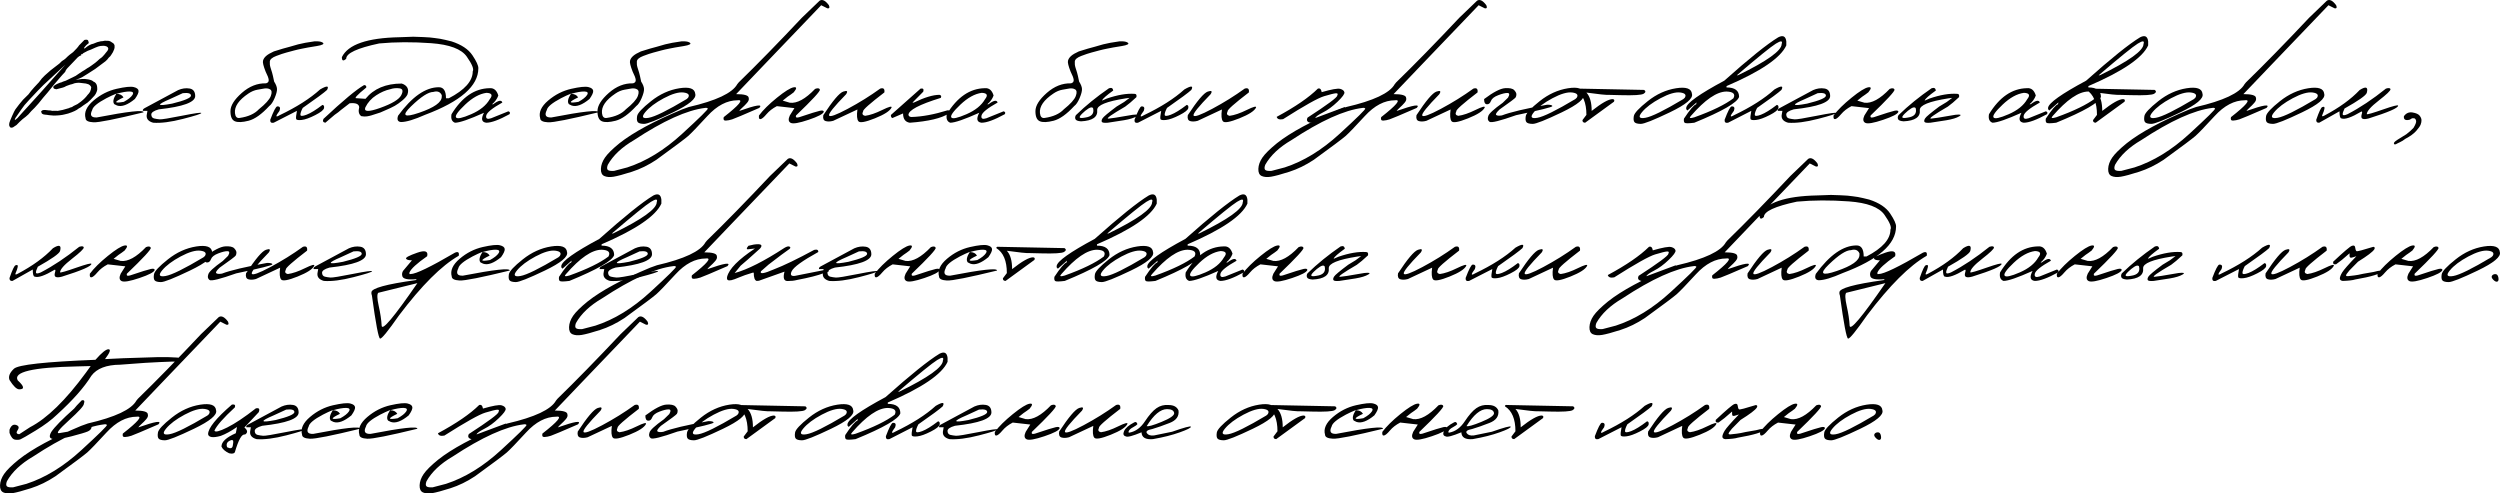
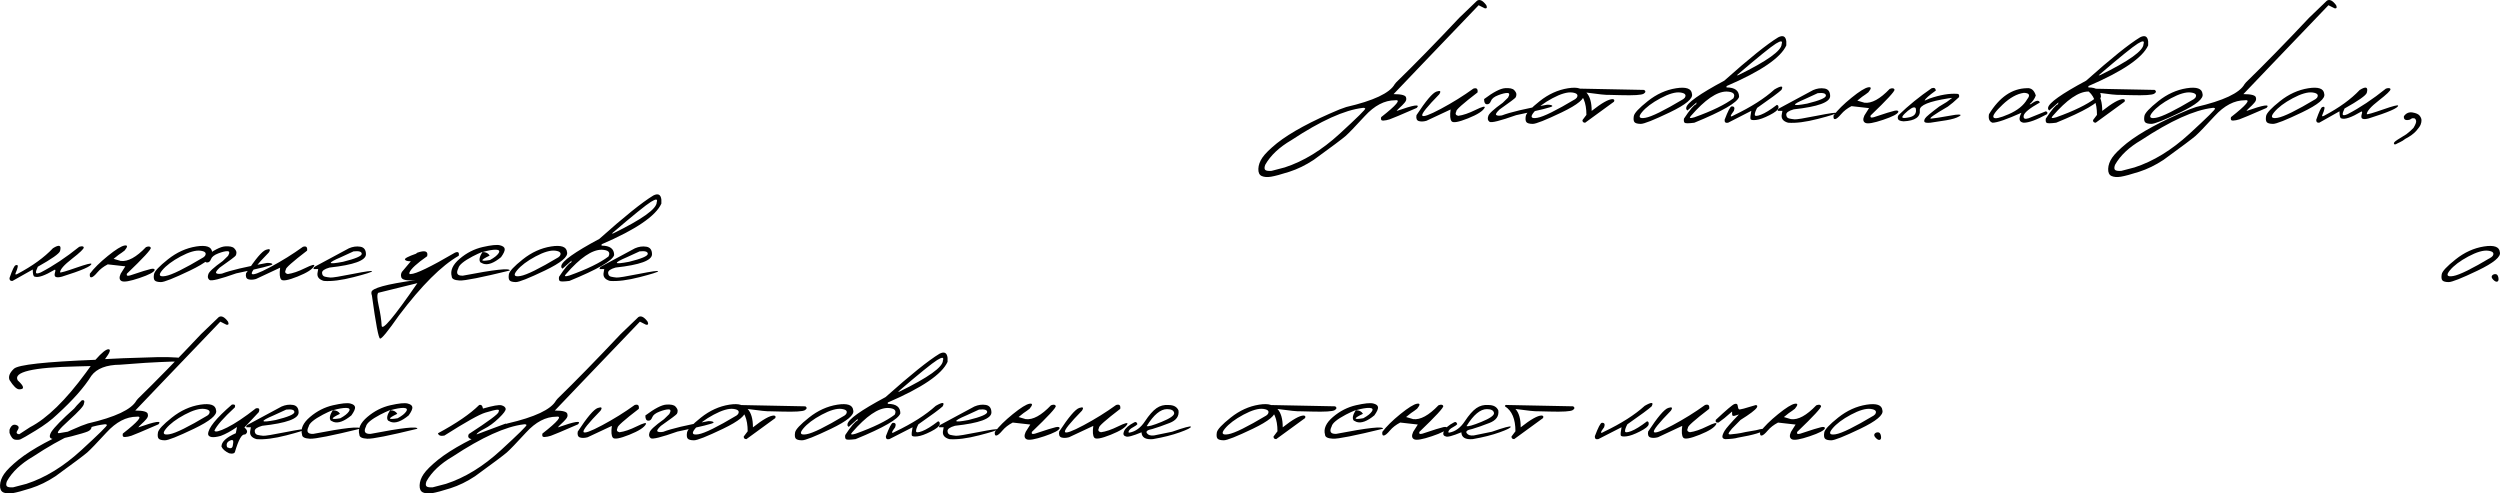
<svg xmlns="http://www.w3.org/2000/svg" xml:space="preserve" width="143.419mm" height="28.31mm" version="1.1" style="shape-rendering:geometricPrecision; text-rendering:geometricPrecision; image-rendering:optimizeQuality; fill-rule:evenodd; clip-rule:evenodd" viewBox="0 0 8410.79 1660.21">
  <defs>
    <style type="text/css"> .fil0 {fill:black;fill-rule:nonzero} </style>
  </defs>
  <g id="Слой_x0020_1">
    <g id="_2469444359552">
-       <path class="fil0" d="M283.96 134.43c7.37,-1.8 11.6,-0.94 12.85,2.67 1.26,3.6 1.81,6.19 1.81,7.91 -6.59,4.86 -11.21,9.32 -13.95,13.32 -2.82,3.99 -2.51,5.41 0.86,4.31 10.26,-8.86 19.74,-14.03 28.51,-15.59 9.01,-4.15 17.32,-6.89 24.99,-8.22 4.15,0 8.61,-0.63 13.55,-1.88l5.95 0.23c7.21,-0.63 13.4,1.41 18.57,5.95 4,1.57 6.74,4.7 8.31,9.48 0.47,5.48 0.08,9.64 -1.02,12.46 -1.17,2.82 -2.66,6.35 -4.54,10.5 -2.12,3.45 -3.92,6.35 -5.48,8.7 -1.49,3.06 -4.39,6.35 -8.7,9.87 -2.9,4.39 -6.58,8.46 -10.89,12.06 -4.39,3.61 -11.99,9.25 -22.88,17.08 -9.01,7.05 -15.67,11.67 -19.97,14.02l-16.3 10.5c-5.95,3.99 -11.99,7.68 -18.02,11.12 -6.03,3.45 -13.71,6.66 -23.03,9.56l21.07 -2.74c5.72,-0.62 12.77,-0.15 21.24,1.33 8.54,1.57 14.33,4 17.39,7.37 3.92,1.26 7.13,3.92 9.64,8.07 2.43,4.08 3.52,10.58 3.21,19.51 -2.19,9.95 -6.66,18.02 -13.55,24.28l-9.01 9.64c-4.08,4 -7.37,6.97 -9.87,9.01 -1.96,1.18 -6.82,4.47 -14.66,9.88 -5.64,4.7 -10.97,8.22 -15.82,10.5 -5.95,5.41 -17.63,10.89 -34.86,16.53l-11.05 2.74c-9.64,2.66 -22.09,4 -37.44,4.15l-13.32 -1.1 -5.72 -0.7 -3.91 -0.7 -5.72 -0.47c-8.7,-0.63 -13.08,-3.61 -13.08,-8.93l-0.94 -0.71c1.26,-4.15 4.94,-6.19 11.05,-6.19l2.97 0 11.99 1.41 4.08 0.15 1.17 0 6.43 1.41 4.78 -0.23 6.26 0 7.52 0.23c10.57,-1.41 22.25,-4.23 35.1,-8.46l3.45 -0.94c-0.23,-0.63 2.82,-1.81 9.24,-3.45 1.02,-1.41 7.13,-4.7 18.33,-9.87l12.15 -8.7c9.48,-7.52 16.84,-14.97 22.02,-22.33 3.13,-2.9 5.88,-6.42 8.3,-10.5l2.74 -7.83 1.18 -7.36c-1.41,-4.08 -4.47,-7.37 -9.17,-9.88l-4.39 -1.33 -4.86 -1.41 -0.86 0c-1.72,0 -6.66,-0.63 -14.96,-1.81l-7.52 -0.7 -7.13 0.47c-4.15,0.16 -9.17,1.49 -15.2,4.15l-7.29 1.81c-2.66,1.1 -6.81,2.59 -12.61,4.62 -4.31,2.59 -7.99,4.23 -10.97,5.01 -2.97,0.78 -10.5,2.74 -22.56,5.95l-5.95 -1.57c-2.82,-0.94 -4.15,-2.98 -4.15,-6.19 0.47,-3.84 7.75,-8.62 22.02,-14.26l5.48 -1.41c2.5,-1.49 7.28,-3.37 14.49,-5.48l33.3 -16.3c5.17,-3.21 9.56,-6.19 13.08,-8.93 2.9,-1.57 5.56,-3.29 7.99,-5.32 6.74,-3.77 12.7,-7.6 17.95,-11.44 3.52,-1.72 7.75,-4.39 12.85,-8.07 4.86,-3.92 9.48,-7.28 13.79,-10.03 2.74,-2.19 5.25,-4.31 7.52,-6.35 2.35,-2.03 4.7,-4.23 7.13,-6.58 5.95,-4.08 9.4,-6.81 10.34,-8.23 0.94,-1.41 3.06,-3.76 6.43,-7.13l4.15 -5.25 5.48 -6.66c4.62,-6.27 3.92,-11.2 -2.03,-14.73 -4.15,-1.64 -7.76,-2.5 -10.89,-2.5 -3.14,0 -6.66,0.23 -10.58,0.7 -3.92,0.47 -9.56,2.27 -17,5.48 -7.44,3.21 -12.46,5.48 -15.12,6.81 -2.66,1.26 -6.19,2.59 -10.5,4 -3.52,2.11 -8.39,4.7 -14.65,7.75l-4.86 4.39 -2.97 -1.8 0 0.86 0.94 3.68c-4.78,1.57 -8.77,3.92 -12.15,7.13 -5.09,4.93 -9.32,9.4 -12.85,13.55l-10.1 10.57 -8.07 8.46c-6.27,6.11 -10.03,11.59 -11.2,16.3l-9.64 10.34 -10.81 12.38 -4.62 5.56c-8.07,9.17 -15.44,18.02 -22.02,26.48 -6.58,8.46 -15.51,19.12 -26.87,32.04 -10.81,14.02 -20.45,25.46 -28.91,34.15 -7.6,7.05 -14.57,14.41 -20.84,22.02 -5.1,4.94 -11.6,10.26 -19.51,16.06l-9.87 9.01c-3.99,3.92 -7.52,7.52 -10.58,10.73 -3.37,2.04 -6.19,3.84 -8.54,5.57 -2.59,2.59 -6.35,3.68 -11.2,3.21 -2.9,-2.35 -4.54,-4.86 -4.86,-7.6 -0.32,-2.74 -0.08,-5.72 0.7,-8.86 0.79,-3.13 3.76,-10.66 8.93,-22.48 5.25,-11.83 8.93,-19.27 11.12,-22.41 2.27,-3.06 6.58,-8.77 13,-17.15l12.85 -15.44 18.33 -18.1c5.25,-7.37 11.44,-14.97 18.65,-22.95 6.11,-6.9 10.34,-11.44 12.69,-13.63 2.43,-2.27 4.47,-4.62 6.19,-7.13 1.81,-2.51 4.39,-5.88 7.76,-10.11 3.37,-4.23 13.16,-13.24 29.38,-27.18l16.92 -13.08 12.22 -9.4 8.46 -8.3c5.64,-3.37 9.87,-6.35 12.61,-8.93 2.74,-2.59 5.17,-4.94 7.13,-6.97 1.96,-2.12 8.07,-6.9 18.1,-14.34 10.1,-9.79 16.84,-17.47 20.21,-22.95l17.7 -17.95zm-201.5 219.21l-10.81 14.66 -19.51 28.28c-3.21,6.11 -2.98,7.99 0.7,5.72 3.68,-2.27 8.61,-7.36 14.88,-15.12 40.42,-43.64 91.03,-100.12 151.99,-169.38l-73.72 68.39 -17.47 17.63 -30.24 32.12 -15.82 17.7zm309.85 -54.84c28.28,-6.43 47.56,-8.38 57.74,-5.88 10.19,2.51 15.59,6.74 16.14,12.61 0.63,5.88 -3.52,15.04 -12.37,27.42 -24.29,20.05 -44.35,27.42 -60.09,22.01l-9.24 -4.54c-5.8,-7.21 -3.45,-19.04 7.13,-35.57 -10.66,4.23 -21.94,9.48 -33.69,15.59 -29.85,15.75 -45.75,28.99 -47.79,39.72 -8.7,17.47 -3.61,25.77 15.35,24.99 106.24,-20.53 158.73,-26.25 157.47,-17.24 -95.03,23.26 -151.2,34.47 -168.67,33.53 -17.47,-0.94 -26.24,-5.4 -26.4,-13.55 -5.64,-19.74 3.29,-39.56 26.71,-59.54 23.5,-19.97 49.44,-33.14 77.72,-39.56zm-0.94 16.92c11.68,0 19.67,3.99 24.13,11.98 -33.06,15.75 -32.67,20.77 1.17,14.89 14.5,-7.92 24.13,-15.59 28.91,-23.04 4.7,-7.44 1.88,-11.36 -8.62,-11.75 -10.5,-0.31 -25.69,2.28 -45.6,7.92zm208.01 -12.61c13.01,-5.64 25.77,-7.44 38.31,-5.33 12.53,2.04 18.88,10.5 19.04,25.31 0,21 -40.82,35.88 -122.53,44.82 -17.15,4.86 -25.54,10.81 -25.15,17.86 0.39,7.05 3.52,11.28 9.4,12.77 5.88,1.41 12.15,2.43 18.8,2.98 6.66,0.55 31.81,-3.52 75.45,-12.22 43.56,-8.62 65.11,-11.59 64.56,-8.93 -0.55,2.66 -21.15,9.24 -61.97,19.74 -40.74,10.5 -74.12,14.73 -100.12,12.77 -17.47,-4.94 -24.44,-14.81 -20.92,-29.62l1.8 -10.34 -15.35 0c-1.26,-3.68 1.41,-7.05 7.91,-10.19 6.5,-3.13 43.4,-23.04 110.78,-59.62zm-26.87 29.85c-47.63,20.37 -45.29,25.54 6.9,15.59 42.07,-10.34 63.07,-19.35 63.07,-26.79 0,-7.52 -9.17,-10.26 -27.5,-8.3l-42.46 19.51zm511.51 -190.61c4.93,2.66 5.48,5.09 1.49,7.21 -4,2.19 -10.5,3.92 -19.51,5.32 -8.7,1.18 -18.33,2.82 -28.91,4.78l-19.04 3.68c-10.42,2.03 -19.82,4.15 -28.28,6.42 -8.39,2.35 -17.08,4.63 -26.17,7.05 -9.01,2.35 -20.37,6.19 -34.16,11.44 -13.79,5.25 -20.99,11.44 -21.62,18.49 -0.55,7.05 0.16,13.79 2.19,20.29 2.12,6.5 3.92,12.3 5.41,17.31 1.57,5.1 3.84,15.12 6.89,30.08 6.11,9.48 9.32,17.79 9.64,24.91 0.31,7.13 -2.35,17.32 -7.99,30.64 -5.72,13.32 -11.75,22.25 -18.17,26.87 -25.39,27.5 -48.58,43.95 -69.42,49.36 -20.91,5.33 -36.35,5.96 -46.22,1.72 -9.95,-4.23 -14.89,-15.59 -14.81,-34.08 0.08,-18.57 12.85,-38.93 38.31,-61.34 25.46,-22.33 52.57,-32.98 81.32,-32.12 6.58,-1.81 9.64,-5.72 9.09,-11.68 -0.55,-5.95 -4,-15.2 -10.42,-27.81 -7.21,-18.34 -10.19,-30.4 -8.86,-36.2 1.34,-5.88 4.78,-11.28 10.42,-16.3 5.72,-5.09 14.41,-10.19 26.17,-15.44 22.95,-7.28 40.74,-12.53 53.27,-15.59l28.68 -8.23c13.32,-3.52 31.65,-6.9 55.07,-10.1 12.15,-0.48 20.61,0.62 25.62,3.29zm-293.48 238.4c1.26,12.06 6.43,17.39 15.67,16.06 28.91,-4.15 50.45,-13.86 64.71,-29.14 22.33,-17.95 35.73,-32.75 40.11,-44.42 4.46,-11.75 3.6,-19.27 -2.51,-22.72 -6.11,-3.45 -13.63,-4.23 -22.48,-2.19l-19.74 3.45c-10.42,1.8 -20.61,6.11 -30.48,12.85 -32.59,21.86 -47.71,43.87 -45.29,66.12zm286.5 -79.92c23.11,-13.32 30.87,-12.77 23.35,1.65 -9.01,8.54 -36.27,28.75 -81.87,60.56 -5.25,9.95 -7.83,17.55 -7.83,22.88 0,5.25 6.9,5.25 20.76,0 13.87,-5.32 31.65,-16.29 53.36,-32.98 4.62,0.63 6.42,4.08 5.41,10.42 -1.02,6.42 -10.89,14.34 -29.62,23.89 -18.73,9.56 -33.84,15.04 -45.44,16.3 -11.52,1.33 -17.79,0.16 -18.81,-3.45 -1.01,-3.6 -0.15,-12.61 2.67,-27.18l-78.11 39.95c-8.39,1.8 -12.3,-1.49 -11.68,-9.87 11.05,-29.22 18.8,-44.27 23.42,-44.97 9.01,-0.62 11.6,4.31 7.76,14.89 -13.87,18.17 -13.87,23.19 0,14.88 57.58,-27.5 103.1,-56.49 136.63,-86.96zm274.68 -19.74c8.93,2.9 15.12,7.52 18.64,13.79 3.53,6.27 3.61,14.18 0.23,23.66 -3.06,6.11 -8.93,12.77 -17.62,19.98 -8.62,7.13 -16.77,13.01 -24.53,17.39 -7.75,4.46 -19.43,9.95 -35.02,16.53l-14.18 6.19c-15.99,5.25 -26.01,8.46 -30.08,9.64 -4.15,1.26 -8.93,2.35 -14.34,3.21 -5.48,0.94 -11.83,0.7 -19.19,-0.63 -8.38,-5.72 -10.81,-15.83 -7.13,-30.32 -0.94,-10.73 -11.59,-15.12 -32.12,-13.08 -11.75,8.7 -21.46,16.22 -29.15,22.48 -5.09,4.7 -12.22,10.26 -21.54,16.53l-31.03 26.4c-7.68,-1.1 -9.79,-5.41 -6.42,-12.85 65.65,-61.34 111.25,-99.34 136.79,-113.84 5.8,0.39 8.23,3.29 7.13,8.46 -31.5,25.38 -42.23,37.37 -32.12,35.8l29.61 2.03c27.82,-34.24 68.56,-51.39 122.06,-51.39zm-122.53 80.14c-5.95,15.28 10.81,15.83 50.22,1.72 39.49,-14.18 62.91,-28.28 70.28,-42.22 7.36,-14.03 5.64,-21.86 -5.1,-23.43 -10.66,-1.64 -21.23,-0.7 -31.65,2.82 -16.06,3.52 -31.89,10.42 -47.48,20.68 -15.9,10.26 -28.04,23.74 -36.27,40.42zm195.79 -236.44l20.68 1.18 17.39 2.03 17.71 2.5c10.1,1.88 22.95,4.78 38.54,8.78 33.22,10.81 56.57,26.4 70.12,46.69 13.55,20.29 20.21,34.86 19.9,43.71 0,59.54 -59.7,111.72 -179.02,156.53 -36.58,16.22 -63.69,24.36 -81.32,24.36 -10.97,-1.1 -14.18,-8.22 -9.64,-21.39 46.69,-63.77 92.45,-95.73 137.26,-95.73 15.9,0 23.89,12.46 23.89,37.21l9.4 0c53.75,-27.97 80.54,-58.13 80.54,-90.41 4.63,-7.52 -2.03,-24.06 -20.05,-49.75 -17.95,-25.62 -57.98,-40.66 -120.03,-45.21 -62.05,-4.46 -120.26,-4.23 -174.55,0.86 -74.03,15.75 -111.09,32.91 -111.09,51.63 -9.79,8.86 -14.65,6.97 -14.5,-5.57 20.68,-42.54 85.4,-64.87 194.22,-66.98l45.91 -1.64 34.63 1.17zm-41.68 232.61c-33.06,32.04 -24.21,39.4 26.64,22.02 50.92,-17.32 76.31,-35.33 76.31,-53.98l0 -5.32c-5.17,-11.28 -14.65,-14.89 -28.44,-10.81 -16.53,0 -41.36,16.06 -74.5,48.11zm263.39 -60.72c14.5,-1.33 24.44,6.81 29.85,24.6 -3.99,11.28 -10.97,21.08 -20.92,29.38l3.92 0c17.47,-13.32 27.66,-15.2 30.55,-5.72 -34.16,19.12 -52.18,33.77 -54.21,43.95 -1.96,10.19 3.44,13.16 16.29,9.01l58.05 -23.42c5.72,1.72 6.97,4.94 3.92,9.71 -34.86,19.12 -60.87,28.68 -78.03,28.68 -15.9,-1.88 -18.49,-13.01 -7.76,-33.53 -49.75,22.33 -82.26,33.53 -97.61,33.53 -10.5,-3.84 -14.42,-13.4 -11.68,-28.68 35.18,-57.43 77.72,-86.57 127.62,-87.51zm-81.72 55.23c-24.52,23.19 -34.62,37.61 -30.55,43.25 4.15,5.64 21.08,2.03 50.85,-10.89 29.77,-12.93 50.53,-29.69 62.36,-50.38 10.97,-13.63 7.29,-20.84 -11.04,-21.55 -23.27,3.21 -47.16,16.37 -71.61,39.56zm356.86 -53.11c28.28,-6.43 47.56,-8.38 57.74,-5.88 10.19,2.51 15.59,6.74 16.14,12.61 0.63,5.88 -3.52,15.04 -12.37,27.42 -24.29,20.05 -44.35,27.42 -60.09,22.01l-9.24 -4.54c-5.8,-7.21 -3.45,-19.04 7.13,-35.57 -10.66,4.23 -21.94,9.48 -33.69,15.59 -29.85,15.75 -45.75,28.99 -47.79,39.72 -8.7,17.47 -3.61,25.77 15.35,24.99 106.24,-20.53 158.73,-26.25 157.47,-17.24 -95.03,23.26 -151.2,34.47 -168.67,33.53 -17.47,-0.94 -26.24,-5.4 -26.4,-13.55 -5.64,-19.74 3.29,-39.56 26.71,-59.54 23.5,-19.97 49.44,-33.14 77.72,-39.56zm-0.94 16.92c11.68,0 19.67,3.99 24.13,11.98 -33.06,15.75 -32.67,20.77 1.17,14.89 14.5,-7.92 24.13,-15.59 28.91,-23.04 4.7,-7.44 1.88,-11.36 -8.62,-11.75 -10.5,-0.31 -25.69,2.28 -45.6,7.92zm397.92 -173.38c4.93,2.66 5.48,5.09 1.49,7.21 -4,2.19 -10.5,3.92 -19.51,5.32 -8.7,1.18 -18.33,2.82 -28.91,4.78l-19.04 3.68c-10.42,2.03 -19.82,4.15 -28.28,6.42 -8.39,2.35 -17.08,4.63 -26.17,7.05 -9.01,2.35 -20.37,6.19 -34.16,11.44 -13.79,5.25 -20.99,11.44 -21.62,18.49 -0.55,7.05 0.16,13.79 2.19,20.29 2.12,6.5 3.92,12.3 5.41,17.31 1.57,5.1 3.84,15.12 6.89,30.08 6.11,9.48 9.32,17.79 9.64,24.91 0.31,7.13 -2.35,17.32 -7.99,30.64 -5.72,13.32 -11.75,22.25 -18.17,26.87 -25.39,27.5 -48.58,43.95 -69.42,49.36 -20.91,5.33 -36.35,5.96 -46.22,1.72 -9.95,-4.23 -14.89,-15.59 -14.81,-34.08 0.08,-18.57 12.85,-38.93 38.31,-61.34 25.46,-22.33 52.57,-32.98 81.32,-32.12 6.58,-1.81 9.64,-5.72 9.09,-11.68 -0.55,-5.95 -4,-15.2 -10.42,-27.81 -7.21,-18.34 -10.19,-30.4 -8.86,-36.2 1.34,-5.88 4.78,-11.28 10.42,-16.3 5.72,-5.09 14.41,-10.19 26.17,-15.44 22.95,-7.28 40.74,-12.53 53.27,-15.59l28.68 -8.23c13.32,-3.52 31.65,-6.9 55.07,-10.1 12.15,-0.48 20.61,0.62 25.62,3.29zm-293.48 238.4c1.26,12.06 6.43,17.39 15.67,16.06 28.91,-4.15 50.45,-13.86 64.71,-29.14 22.33,-17.95 35.73,-32.75 40.11,-44.42 4.46,-11.75 3.6,-19.27 -2.51,-22.72 -6.11,-3.45 -13.63,-4.23 -22.48,-2.19l-19.74 3.45c-10.42,1.8 -20.61,6.11 -30.48,12.85 -32.59,21.86 -47.71,43.87 -45.29,66.12zm260.34 -83.83c33.93,-5.32 51.79,0.94 53.43,18.81 4.63,15.51 -20.29,36.19 -74.58,62.28 -54.29,26.01 -86.88,38.94 -97.77,38.78 -10.89,-0.16 -17.86,-2.12 -20.99,-5.88 -3.13,-3.76 -3.84,-10.58 -2.19,-20.53 1.72,-9.95 17.31,-26.72 46.85,-50.14 29.53,-23.5 61.26,-37.92 95.26,-43.33zm-114.77 80.46c-13.32,16.14 -9.56,22.48 11.36,18.96 20.84,-3.52 63.46,-24.52 127.71,-62.91l4.86 -4.39c6.27,-9.79 1.26,-15.75 -14.97,-17.86 -16.22,-2.12 -38.39,4.3 -66.67,19.35 -28.21,15.12 -48.97,30.71 -62.29,46.85zm586.65 -375.11c9.01,-5.72 19.43,-0.55 31.18,15.35 3.37,8.07 1.65,11.52 -5.25,10.34l-20.68 -10.34 -192.57 201.03 -93.62 98.01c27.65,0 41.76,4.15 42.22,12.38 1.65,5.25 -0.08,10.81 -5.32,16.76 -5.17,5.96 -10.5,11.44 -16.06,16.3 -5.48,4.94 -9.01,8.7 -10.57,11.28 57.89,-20.53 80.45,-23.97 67.76,-10.34 -53.43,23.27 -83.9,36.12 -91.5,38.55 -7.52,2.43 -14.65,3.84 -21.31,4.15 -6.66,0.32 -9.01,-3.6 -6.97,-11.67 52.26,-40.9 67.92,-59.78 46.78,-56.72 -35.33,0 -69.34,17.7 -101.93,53.27 -32.59,35.49 -54.14,57.82 -64.71,67.14 -10.58,9.24 -46.22,35.88 -106.94,79.99 -26.95,17.86 -54.45,31.26 -82.5,40.27 -28.13,8.93 -48.49,14.41 -61.34,16.53 -12.77,2.03 -23.11,1.26 -31.18,-2.35 -7.99,-3.6 -11.83,-11.67 -11.36,-24.21 0.47,-12.53 5.01,-25.15 13.63,-37.84 8.7,-12.7 24.99,-28.84 49.04,-48.42 45.91,-36.28 115.87,-74.12 210.04,-113.44l22.95 -8.23c92.05,-21.31 146.51,-46.93 163.11,-76.86l5.09 -6.26c61.66,-59.94 132.4,-132.4 212.32,-217.33l59.7 -57.34zm-712.86 569.17c3.06,3.06 10.11,4.23 21.24,3.45l44.58 -11.68c63.15,-20.53 124.65,-58.13 184.43,-112.97 59.78,-54.76 88.52,-83.2 86.41,-85.24 -2.12,-2.03 -5.17,-2.74 -8.93,-1.96 -61.11,7.21 -140.87,43.33 -239.42,108.35 -41.13,23.97 -70.51,51.71 -88.14,83.05 -3.06,8.3 -3.13,13.95 -0.16,17zm697.66 -272.41c8.86,-3.37 14.26,-2.59 16.06,2.35 1.88,5.01 -24.92,34.08 -80.31,87.12 -2.19,6.43 1.26,8.46 10.34,5.95 38.23,-12.84 61.66,-20.13 70.2,-21.86 8.61,-1.8 12.85,-0.63 12.85,3.52 -2.12,7.21 -19.19,16.22 -51.16,26.95 -31.97,10.81 -51.94,14.26 -59.94,10.34 -7.91,-3.92 -9.01,-12.22 -3.21,-24.91l15.59 -24.75 -59.15 -6.66c-14.41,7.52 -25.93,16.46 -34.71,26.87 -8.7,10.34 -15.44,15.99 -20.06,16.77 -4.7,0.7 -6.5,-3.29 -5.41,-12.22 13.79,-18.33 33.93,-38.31 60.48,-59.78 26.56,-21.46 45.29,-33.14 56.25,-35.02 10.89,-1.81 11.05,3.76 0.32,16.76 -5.96,4.78 -12.93,9.72 -20.84,14.97l-16.3 13.08 23.82 7.05c24.21,3.06 52.57,-12.46 85.16,-46.53zm218.97 -0.94c11.04,-3.52 15.75,0.78 14.02,12.85 -49.28,37.76 -73.09,58.99 -71.37,63.54 -4.47,8.3 -2.28,13.32 6.42,15.2 16.22,-2.12 35.64,-8.78 58.21,-19.9 22.56,-11.04 32.82,-13.71 30.86,-7.91 -5.4,11.36 -23.97,23.42 -55.94,36.2 -31.89,12.77 -50.38,16.06 -55.39,9.95 -5.09,-6.11 -6.19,-19.35 -3.45,-39.72l-81.48 38.15c-10.11,2.74 -18.65,2.98 -25.62,0.79 -6.97,-2.19 -9.56,-8.86 -7.68,-19.82 31.65,-48.42 54.06,-74.82 67.22,-79.36 13.17,-4.46 16.3,-1.48 9.4,9.09 -40.66,41.6 -59.78,65.42 -57.19,71.37 2.51,5.95 23.35,-1.49 62.52,-22.33 39.17,-20.92 75.68,-43.64 109.45,-68.08zm135.85 0c8.61,-1.72 11.59,1.72 9.01,10.34l-36.27 36.66 4.54 0c35.81,-17.39 64.64,-26.09 86.34,-26.09 5.64,1.33 7.13,4.78 4.39,10.26 -72.54,22.4 -108.82,41.52 -108.82,57.43 1.1,4.39 4.54,6.74 10.34,6.9 36.27,-1.1 76.62,-8.62 121.2,-22.49 8.07,-0.62 9.64,2.9 4.54,10.5 -24.75,16.22 -68.63,26.64 -131.46,31.26 -15.2,-2.19 -22.72,-12.54 -22.72,-31.26l-36.27 15.66c-3.52,-2.03 -5.09,-5.56 -4.62,-10.57l99.81 -88.61zm215.76 -1.41c14.5,-1.33 24.44,6.81 29.85,24.6 -3.99,11.28 -10.97,21.08 -20.92,29.38l3.92 0c17.47,-13.32 27.66,-15.2 30.55,-5.72 -34.16,19.12 -52.18,33.77 -54.21,43.95 -1.96,10.19 3.44,13.16 16.29,9.01l58.05 -23.42c5.72,1.72 6.97,4.94 3.92,9.71 -34.86,19.12 -60.87,28.68 -78.03,28.68 -15.9,-1.88 -18.49,-13.01 -7.76,-33.53 -49.75,22.33 -82.26,33.53 -97.61,33.53 -10.5,-3.84 -14.42,-13.4 -11.68,-28.68 35.18,-57.43 77.72,-86.57 127.62,-87.51zm-81.72 55.23c-24.52,23.19 -34.62,37.61 -30.55,43.25 4.15,5.64 21.08,2.03 50.85,-10.89 29.77,-12.93 50.53,-29.69 62.36,-50.38 10.97,-13.63 7.29,-20.84 -11.04,-21.55 -23.27,3.21 -47.16,16.37 -71.61,39.56zm561.03 -209.57c4.93,2.66 5.48,5.09 1.49,7.21 -4,2.19 -10.5,3.92 -19.51,5.32 -8.7,1.18 -18.33,2.82 -28.91,4.78l-19.04 3.68c-10.42,2.03 -19.82,4.15 -28.28,6.42 -8.39,2.35 -17.08,4.63 -26.17,7.05 -9.01,2.35 -20.37,6.19 -34.16,11.44 -13.79,5.25 -20.99,11.44 -21.62,18.49 -0.55,7.05 0.16,13.79 2.19,20.29 2.12,6.5 3.92,12.3 5.41,17.31 1.57,5.1 3.84,15.12 6.89,30.08 6.11,9.48 9.32,17.79 9.64,24.91 0.31,7.13 -2.35,17.32 -7.99,30.64 -5.72,13.32 -11.75,22.25 -18.17,26.87 -25.39,27.5 -48.58,43.95 -69.42,49.36 -20.91,5.33 -36.35,5.96 -46.22,1.72 -9.95,-4.23 -14.89,-15.59 -14.81,-34.08 0.08,-18.57 12.85,-38.93 38.31,-61.34 25.46,-22.33 52.57,-32.98 81.32,-32.12 6.58,-1.81 9.64,-5.72 9.09,-11.68 -0.55,-5.95 -4,-15.2 -10.42,-27.81 -7.21,-18.34 -10.19,-30.4 -8.86,-36.2 1.34,-5.88 4.78,-11.28 10.42,-16.3 5.72,-5.09 14.41,-10.19 26.17,-15.44 22.95,-7.28 40.74,-12.53 53.27,-15.59l28.68 -8.23c13.32,-3.52 31.65,-6.9 55.07,-10.1 12.15,-0.48 20.61,0.62 25.62,3.29zm-293.48 238.4c1.26,12.06 6.43,17.39 15.67,16.06 28.91,-4.15 50.45,-13.86 64.71,-29.14 22.33,-17.95 35.73,-32.75 40.11,-44.42 4.46,-11.75 3.6,-19.27 -2.51,-22.72 -6.11,-3.45 -13.63,-4.23 -22.48,-2.19l-19.74 3.45c-10.42,1.8 -20.61,6.11 -30.48,12.85 -32.59,21.86 -47.71,43.87 -45.29,66.12zm232.29 -83.83c8.46,-2.9 13.16,-0.39 14.26,7.6 -23.11,16.69 -35.41,27.58 -36.98,32.59l-0.71 1.41 16.06 -6.9c35.96,-12.46 67.22,-17.7 93.7,-15.9 5.32,0.15 7.36,3.84 5.95,11.04 -14.97,14.1 -27.58,24.76 -37.69,31.89 -46.93,27.26 -65.73,40.74 -56.4,40.43l22.95 -2.98 58.52 -9.87c17.86,-1.96 22.33,-0.23 13.32,5.17 -9.09,5.41 -23.27,9.79 -42.62,13.08 -19.35,3.3 -37.45,6.03 -54.29,8.39 -11.44,0.94 -18.1,0.08 -19.9,-2.51 -1.88,-2.66 -1.26,-6.58 1.8,-11.83 3.06,-5.32 18.96,-18.64 47.71,-40.11 12.14,-6.97 20.44,-12.06 25.07,-15.19 4.54,-3.14 10.73,-7.83 18.57,-13.95l-13.08 1.64c-64.4,10.11 -96.37,23.11 -95.97,39.02 2.66,23.58 -15.51,36.35 -54.38,38.31 -10.88,-0.79 -17.15,-3.29 -18.8,-7.52 -1.72,-4.31 -1.17,-8.77 1.57,-13.32 33.37,-32.35 70.51,-62.44 111.33,-90.49zm-90.41 85.4c-6.89,6.89 -9.48,11.28 -7.68,13.24 1.72,1.88 7.6,1.88 17.55,0.08 22.64,-3.06 31.57,-13.79 26.87,-32.12 -3.06,-3.53 -8.23,-2.98 -15.51,1.57 -7.29,4.62 -14.34,10.34 -21.24,17.24zm344.09 -81.48c23.11,-13.32 30.87,-12.77 23.35,1.65 -9.01,8.54 -36.27,28.75 -81.87,60.56 -5.25,9.95 -7.83,17.55 -7.83,22.88 0,5.25 6.9,5.25 20.76,0 13.87,-5.32 31.65,-16.29 53.36,-32.98 4.62,0.63 6.42,4.08 5.41,10.42 -1.02,6.42 -10.89,14.34 -29.62,23.89 -18.73,9.56 -33.84,15.04 -45.44,16.3 -11.52,1.33 -17.79,0.16 -18.81,-3.45 -1.01,-3.6 -0.15,-12.61 2.67,-27.18l-78.11 39.95c-8.39,1.8 -12.3,-1.49 -11.68,-9.87 11.05,-29.22 18.8,-44.27 23.42,-44.97 9.01,-0.62 11.6,4.31 7.76,14.89 -13.87,18.17 -13.87,23.19 0,14.88 57.58,-27.5 103.1,-56.49 136.63,-86.96zm202.84 -2.74c11.04,-3.52 15.75,0.78 14.02,12.85 -49.28,37.76 -73.09,58.99 -71.37,63.54 -4.47,8.3 -2.28,13.32 6.42,15.2 16.22,-2.12 35.64,-8.78 58.21,-19.9 22.56,-11.04 32.82,-13.71 30.86,-7.91 -5.4,11.36 -23.97,23.42 -55.94,36.2 -31.89,12.77 -50.38,16.06 -55.39,9.95 -5.09,-6.11 -6.19,-19.35 -3.45,-39.72l-81.48 38.15c-10.11,2.74 -18.65,2.98 -25.62,0.79 -6.97,-2.19 -9.56,-8.86 -7.68,-19.82 31.65,-48.42 54.06,-74.82 67.22,-79.36 13.17,-4.46 16.3,-1.48 9.4,9.09 -40.66,41.6 -59.78,65.42 -57.19,71.37 2.51,5.95 23.35,-1.49 62.52,-22.33 39.17,-20.92 75.68,-43.64 109.45,-68.08zm246.23 0c6.74,-2.28 11.05,1.64 12.85,11.9 33.53,-9.64 54.37,-13.32 62.44,-10.97 8.15,2.27 12.77,6.11 13.95,11.44 1.1,5.33 -6.5,15.9 -22.95,31.66 -16.45,15.82 -32.82,27.81 -49.04,36.04 -16.22,8.3 -24.84,14.57 -25.93,18.88l95.27 -35.57c4.86,-1.88 6.35,-0.55 4.39,3.84 -3.37,8.61 -22.48,18.96 -57.27,31.02 -34.86,12.06 -54.69,17.55 -59.62,16.53 -10.34,-2.43 -13.32,-8.23 -8.69,-17.24 66.43,-43.17 99.65,-67.77 99.65,-73.88 3.21,-5.88 1.65,-8.46 -4.62,-7.91 -6.27,0.47 -19.51,3.76 -39.72,9.87 -20.21,6.03 -66.12,31.73 -137.73,77.17 -12.38,2.5 -19.59,-0.16 -21.55,-7.76 62.28,-33.53 108.5,-65.18 138.59,-95.03z" />
-       <path class="fil0" d="M4969.35 2.26c9.01,-5.72 19.43,-0.55 31.18,15.35 3.37,8.07 1.65,11.52 -5.25,10.34l-20.68 -10.34 -192.57 201.03 -93.62 98.01c27.65,0 41.76,4.15 42.22,12.38 1.65,5.25 -0.08,10.81 -5.32,16.76 -5.17,5.96 -10.5,11.44 -16.06,16.3 -5.48,4.94 -9.01,8.7 -10.57,11.28 57.89,-20.53 80.45,-23.97 67.76,-10.34 -53.43,23.27 -83.9,36.12 -91.5,38.55 -7.52,2.43 -14.65,3.84 -21.31,4.15 -6.66,0.32 -9.01,-3.6 -6.97,-11.67 52.26,-40.9 67.92,-59.78 46.78,-56.72 -35.33,0 -69.34,17.7 -101.93,53.27 -32.59,35.49 -54.14,57.82 -64.71,67.14 -10.58,9.24 -46.22,35.88 -106.94,79.99 -26.95,17.86 -54.45,31.26 -82.5,40.27 -28.13,8.93 -48.49,14.41 -61.34,16.53 -12.77,2.03 -23.11,1.26 -31.18,-2.35 -7.99,-3.6 -11.83,-11.67 -11.36,-24.21 0.47,-12.53 5.01,-25.15 13.63,-37.84 8.7,-12.7 24.99,-28.84 49.04,-48.42 45.91,-36.28 115.87,-74.12 210.04,-113.44l22.95 -8.23c92.05,-21.31 146.51,-46.93 163.11,-76.86l5.09 -6.26c61.66,-59.94 132.4,-132.4 212.32,-217.33l59.7 -57.34zm-712.86 569.17c3.06,3.06 10.11,4.23 21.24,3.45l44.58 -11.68c63.15,-20.53 124.65,-58.13 184.43,-112.97 59.78,-54.76 88.52,-83.2 86.41,-85.24 -2.12,-2.03 -5.17,-2.74 -8.93,-1.96 -61.11,7.21 -140.87,43.33 -239.42,108.35 -41.13,23.97 -70.51,51.71 -88.14,83.05 -3.06,8.3 -3.13,13.95 -0.16,17zm700.41 -273.34c11.04,-3.52 15.75,0.78 14.02,12.85 -49.28,37.76 -73.09,58.99 -71.37,63.54 -4.47,8.3 -2.28,13.32 6.42,15.2 16.22,-2.12 35.64,-8.78 58.21,-19.9 22.56,-11.04 32.82,-13.71 30.86,-7.91 -5.4,11.36 -23.97,23.42 -55.94,36.2 -31.89,12.77 -50.38,16.06 -55.39,9.95 -5.09,-6.11 -6.19,-19.35 -3.45,-39.72l-81.48 38.15c-10.11,2.74 -18.65,2.98 -25.62,0.79 -6.97,-2.19 -9.56,-8.86 -7.68,-19.82 31.65,-48.42 54.06,-74.82 67.22,-79.36 13.17,-4.46 16.3,-1.48 9.4,9.09 -40.66,41.6 -59.78,65.42 -57.19,71.37 2.51,5.95 23.35,-1.49 62.52,-22.33 39.17,-20.92 75.68,-43.64 109.45,-68.08zm106.39 -1.49c15.51,-1.02 25.77,1.17 30.79,6.42 4.93,5.25 7.44,9.95 7.52,14.1 0.08,4.15 -0.78,7.68 -2.59,10.66 -1.88,2.97 -19.82,16.53 -53.98,40.51 -10.42,9.79 -14.18,15.98 -11.28,18.48 2.98,2.59 9.32,3.06 19.12,1.49 28.13,-10.81 78.81,-22.88 152.14,-36.04 11.59,0 17.47,1.64 17.47,4.86 0,3.21 -40.58,13.32 -121.66,30.32 -53.82,19.12 -83.75,26.56 -89.63,22.33 -5.88,-4.16 -7.29,-10.58 -4.23,-19.12 1.96,-8.15 18.18,-23.04 48.65,-44.82l17.86 -17.39c5.88,-10.26 5.17,-15.51 -2.03,-15.67 -7.21,-0.16 -17.55,2.35 -31.02,7.52 -13.4,5.1 -21.62,11.6 -24.53,19.51 -2.9,7.83 -7.52,11.52 -13.79,10.97 -6.27,-0.55 -9.32,-6.35 -9.17,-17.55 31.34,-23.43 54.84,-35.57 70.36,-36.59zm212 0.31c33.93,-5.32 51.79,0.94 53.43,18.81 4.63,15.51 -20.29,36.19 -74.58,62.28 -54.29,26.01 -86.88,38.94 -97.77,38.78 -10.89,-0.16 -17.86,-2.12 -20.99,-5.88 -3.13,-3.76 -3.84,-10.58 -2.19,-20.53 1.72,-9.95 17.31,-26.72 46.85,-50.14 29.53,-23.5 61.26,-37.92 95.26,-43.33zm-114.77 80.46c-13.32,16.14 -9.56,22.48 11.36,18.96 20.84,-3.52 63.46,-24.52 127.71,-62.91l4.86 -4.39c6.27,-9.79 1.26,-15.75 -14.97,-17.86 -16.22,-2.12 -38.39,4.3 -66.67,19.35 -28.21,15.12 -48.97,30.71 -62.29,46.85zm150.03 -79.28l220.85 4.39c5.96,4.08 5.41,8.38 -1.64,12.85 -7.05,4.39 -32.98,6.03 -77.8,4.78l-38.31 -0.94c-9.79,0.63 -35.26,-1.96 -76.47,-7.75 11.83,12.69 17.7,33.29 17.7,61.74 33.53,-26.48 56.96,-39.72 70.43,-39.72 5.57,0.47 7.05,3.37 4.62,8.7l-97.07 70.74c-6.19,-0.16 -9.17,-3.06 -9.01,-8.77l13.32 -17.63c0,-41.21 -11.75,-69.18 -35.33,-83.99 -0.47,-3.84 2.43,-5.33 8.7,-4.39zm328.26 -1.18c33.93,-5.32 51.79,0.94 53.43,18.81 4.63,15.51 -20.29,36.19 -74.58,62.28 -54.29,26.01 -86.88,38.94 -97.77,38.78 -10.89,-0.16 -17.86,-2.12 -20.99,-5.88 -3.13,-3.76 -3.84,-10.58 -2.19,-20.53 1.72,-9.95 17.31,-26.72 46.85,-50.14 29.53,-23.5 61.26,-37.92 95.26,-43.33zm-114.77 80.46c-13.32,16.14 -9.56,22.48 11.36,18.96 20.84,-3.52 63.46,-24.52 127.71,-62.91l4.86 -4.39c6.27,-9.79 1.26,-15.75 -14.97,-17.86 -16.22,-2.12 -38.39,4.3 -66.67,19.35 -28.21,15.12 -48.97,30.71 -62.29,46.85zm458.55 -251.88c16.06,-8.15 25.07,-3.52 27.11,13.79l0 13.47c-18.73,41.68 -85.71,87.28 -201.11,136.87l0 4.54c28.2,0 42.22,10.66 42.22,31.89 -6.27,19.27 -56.4,48.26 -150.58,86.81 -18.8,2.43 -29.62,2.5 -32.36,0.23 -2.74,-2.35 -3.6,-6.97 -2.5,-14.02 20.06,-30.32 33.69,-46.38 40.89,-48.18l1.57 -6.43 -30.79 27.26 -4.08 -4.54 0 -4.63c1.96,-16.06 44.66,-46.46 128.02,-91.11 83.75,-74.67 144.23,-123.32 181.6,-145.96zm-139.29 127.63l4.07 0c97.78,-47.8 146.67,-82.74 146.67,-104.9 3.99,-11.52 -2.43,-11.99 -19.35,-1.49 -16.92,10.5 -60.72,45.91 -131.38,106.39zm-154.73 137.02c-6.89,7.28 -2.97,8.85 11.68,4.54 59.7,-21.39 103.57,-42.78 131.54,-64.01 7.37,-14.41 -0.39,-21.93 -23.19,-22.72 -32.44,0 -72.47,27.42 -120.03,82.18zm281.41 -89.32c23.11,-13.32 30.87,-12.77 23.35,1.65 -9.01,8.54 -36.27,28.75 -81.87,60.56 -5.25,9.95 -7.83,17.55 -7.83,22.88 0,5.25 6.9,5.25 20.76,0 13.87,-5.32 31.65,-16.29 53.36,-32.98 4.62,0.63 6.42,4.08 5.41,10.42 -1.02,6.42 -10.89,14.34 -29.62,23.89 -18.73,9.56 -33.84,15.04 -45.44,16.3 -11.52,1.33 -17.79,0.16 -18.81,-3.45 -1.01,-3.6 -0.15,-12.61 2.67,-27.18l-78.11 39.95c-8.39,1.8 -12.3,-1.49 -11.68,-9.87 11.05,-29.22 18.8,-44.27 23.42,-44.97 9.01,-0.62 11.6,4.31 7.76,14.89 -13.87,18.17 -13.87,23.19 0,14.88 57.58,-27.5 103.1,-56.49 136.63,-86.96zm129.9 2.28c13.01,-5.64 25.77,-7.44 38.31,-5.33 12.53,2.04 18.88,10.5 19.04,25.31 0,21 -40.82,35.88 -122.53,44.82 -17.15,4.86 -25.54,10.81 -25.15,17.86 0.39,7.05 3.52,11.28 9.4,12.77 5.88,1.41 12.15,2.43 18.8,2.98 6.66,0.55 31.81,-3.52 75.45,-12.22 43.56,-8.62 65.11,-11.59 64.56,-8.93 -0.55,2.66 -21.15,9.24 -61.97,19.74 -40.74,10.5 -74.12,14.73 -100.12,12.77 -17.47,-4.94 -24.44,-14.81 -20.92,-29.62l1.8 -10.34 -15.35 0c-1.26,-3.68 1.41,-7.05 7.91,-10.19 6.5,-3.13 43.4,-23.04 110.78,-59.62zm-26.87 29.85c-47.63,20.37 -45.29,25.54 6.9,15.59 42.07,-10.34 63.07,-19.35 63.07,-26.79 0,-7.52 -9.17,-10.26 -27.5,-8.3l-42.46 19.51zm284.63 -33.93c8.86,-3.37 14.26,-2.59 16.06,2.35 1.88,5.01 -24.92,34.08 -80.31,87.12 -2.19,6.43 1.26,8.46 10.34,5.95 38.23,-12.84 61.66,-20.13 70.2,-21.86 8.61,-1.8 12.85,-0.63 12.85,3.52 -2.12,7.21 -19.19,16.22 -51.16,26.95 -31.97,10.81 -51.94,14.26 -59.94,10.34 -7.91,-3.92 -9.01,-12.22 -3.21,-24.91l15.59 -24.75 -59.15 -6.66c-14.41,7.52 -25.93,16.46 -34.71,26.87 -8.7,10.34 -15.44,15.99 -20.06,16.77 -4.7,0.7 -6.5,-3.29 -5.41,-12.22 13.79,-18.33 33.93,-38.31 60.48,-59.78 26.56,-21.46 45.29,-33.14 56.25,-35.02 10.89,-1.81 11.05,3.76 0.32,16.76 -5.96,4.78 -12.93,9.72 -20.84,14.97l-16.3 13.08 23.82 7.05c24.21,3.06 52.57,-12.46 85.16,-46.53zm140.94 -2.12c8.46,-2.9 13.16,-0.39 14.26,7.6 -23.11,16.69 -35.41,27.58 -36.98,32.59l-0.71 1.41 16.06 -6.9c35.96,-12.46 67.22,-17.7 93.7,-15.9 5.32,0.15 7.36,3.84 5.95,11.04 -14.97,14.1 -27.58,24.76 -37.69,31.89 -46.93,27.26 -65.73,40.74 -56.4,40.43l22.95 -2.98 58.52 -9.87c17.86,-1.96 22.33,-0.23 13.32,5.17 -9.09,5.41 -23.27,9.79 -42.62,13.08 -19.35,3.3 -37.45,6.03 -54.29,8.39 -11.44,0.94 -18.1,0.08 -19.9,-2.51 -1.88,-2.66 -1.26,-6.58 1.8,-11.83 3.06,-5.32 18.96,-18.64 47.71,-40.11 12.14,-6.97 20.44,-12.06 25.07,-15.19 4.54,-3.14 10.73,-7.83 18.57,-13.95l-13.08 1.64c-64.4,10.11 -96.37,23.11 -95.97,39.02 2.66,23.58 -15.51,36.35 -54.38,38.31 -10.88,-0.79 -17.15,-3.29 -18.8,-7.52 -1.72,-4.31 -1.17,-8.77 1.57,-13.32 33.37,-32.35 70.51,-62.44 111.33,-90.49zm-90.41 85.4c-6.89,6.89 -9.48,11.28 -7.68,13.24 1.72,1.88 7.6,1.88 17.55,0.08 22.64,-3.06 31.57,-13.79 26.87,-32.12 -3.06,-3.53 -8.23,-2.98 -15.51,1.57 -7.29,4.62 -14.34,10.34 -21.24,17.24zm411.07 -85.63c14.5,-1.33 24.44,6.81 29.85,24.6 -3.99,11.28 -10.97,21.08 -20.92,29.38l3.92 0c17.47,-13.32 27.66,-15.2 30.55,-5.72 -34.16,19.12 -52.18,33.77 -54.21,43.95 -1.96,10.19 3.44,13.16 16.29,9.01l58.05 -23.42c5.72,1.72 6.97,4.94 3.92,9.71 -34.86,19.12 -60.87,28.68 -78.03,28.68 -15.9,-1.88 -18.49,-13.01 -7.76,-33.53 -49.75,22.33 -82.26,33.53 -97.61,33.53 -10.5,-3.84 -14.42,-13.4 -11.68,-28.68 35.18,-57.43 77.72,-86.57 127.62,-87.51zm-81.72 55.23c-24.52,23.19 -34.62,37.61 -30.55,43.25 4.15,5.64 21.08,2.03 50.85,-10.89 29.77,-12.93 50.53,-29.69 62.36,-50.38 10.97,-13.63 7.29,-20.84 -11.04,-21.55 -23.27,3.21 -47.16,16.37 -71.61,39.56zm462.47 -226.42c16.06,-8.15 25.07,-3.52 27.11,13.79l0 13.47c-18.73,41.68 -85.71,87.28 -201.11,136.87l0 4.54c28.2,0 42.22,10.66 42.22,31.89 -6.27,19.27 -56.4,48.26 -150.58,86.81 -18.8,2.43 -29.62,2.5 -32.36,0.23 -2.74,-2.35 -3.6,-6.97 -2.5,-14.02 20.06,-30.32 33.69,-46.38 40.89,-48.18l1.57 -6.43 -30.79 27.26 -4.08 -4.54 0 -4.63c1.96,-16.06 44.66,-46.46 128.02,-91.11 83.75,-74.67 144.23,-123.32 181.6,-145.96zm-139.29 127.63l4.07 0c97.78,-47.8 146.67,-82.74 146.67,-104.9 3.99,-11.52 -2.43,-11.99 -19.35,-1.49 -16.92,10.5 -60.72,45.91 -131.38,106.39zm-154.73 137.02c-6.89,7.28 -2.97,8.85 11.68,4.54 59.7,-21.39 103.57,-42.78 131.54,-64.01 7.37,-14.41 -0.39,-21.93 -23.19,-22.72 -32.44,0 -72.47,27.42 -120.03,82.18zm122.3 -92.05l220.85 4.39c5.96,4.08 5.41,8.38 -1.64,12.85 -7.05,4.39 -32.98,6.03 -77.8,4.78l-38.31 -0.94c-9.79,0.63 -35.26,-1.96 -76.47,-7.75 11.83,12.69 17.7,33.29 17.7,61.74 33.53,-26.48 56.96,-39.72 70.43,-39.72 5.57,0.47 7.05,3.37 4.62,8.7l-97.07 70.74c-6.19,-0.16 -9.17,-3.06 -9.01,-8.77l13.32 -17.63c0,-41.21 -11.75,-69.18 -35.33,-83.99 -0.47,-3.84 2.43,-5.33 8.7,-4.39zm328.26 -1.18c33.93,-5.32 51.79,0.94 53.43,18.81 4.63,15.51 -20.29,36.19 -74.58,62.28 -54.29,26.01 -86.88,38.94 -97.77,38.78 -10.89,-0.16 -17.86,-2.12 -20.99,-5.88 -3.13,-3.76 -3.84,-10.58 -2.19,-20.53 1.72,-9.95 17.31,-26.72 46.85,-50.14 29.53,-23.5 61.26,-37.92 95.26,-43.33zm-114.77 80.46c-13.32,16.14 -9.56,22.48 11.36,18.96 20.84,-3.52 63.46,-24.52 127.71,-62.91l4.86 -4.39c6.27,-9.79 1.26,-15.75 -14.97,-17.86 -16.22,-2.12 -38.39,4.3 -66.67,19.35 -28.21,15.12 -48.97,30.71 -62.29,46.85zm586.65 -375.11c9.01,-5.72 19.43,-0.55 31.18,15.35 3.37,8.07 1.65,11.52 -5.25,10.34l-20.68 -10.34 -192.57 201.03 -93.62 98.01c27.65,0 41.76,4.15 42.22,12.38 1.65,5.25 -0.08,10.81 -5.32,16.76 -5.17,5.96 -10.5,11.44 -16.06,16.3 -5.48,4.94 -9.01,8.7 -10.57,11.28 57.89,-20.53 80.45,-23.97 67.76,-10.34 -53.43,23.27 -83.9,36.12 -91.5,38.55 -7.52,2.43 -14.65,3.84 -21.31,4.15 -6.66,0.32 -9.01,-3.6 -6.97,-11.67 52.26,-40.9 67.92,-59.78 46.78,-56.72 -35.33,0 -69.34,17.7 -101.93,53.27 -32.59,35.49 -54.14,57.82 -64.71,67.14 -10.58,9.24 -46.22,35.88 -106.94,79.99 -26.95,17.86 -54.45,31.26 -82.5,40.27 -28.13,8.93 -48.49,14.41 -61.34,16.53 -12.77,2.03 -23.11,1.26 -31.18,-2.35 -7.99,-3.6 -11.83,-11.67 -11.36,-24.21 0.47,-12.53 5.01,-25.15 13.63,-37.84 8.7,-12.7 24.99,-28.84 49.04,-48.42 45.91,-36.28 115.87,-74.12 210.04,-113.44l22.95 -8.23c92.05,-21.31 146.51,-46.93 163.11,-76.86l5.09 -6.26c61.66,-59.94 132.4,-132.4 212.32,-217.33l59.7 -57.34zm-712.86 569.17c3.06,3.06 10.11,4.23 21.24,3.45l44.58 -11.68c63.15,-20.53 124.65,-58.13 184.43,-112.97 59.78,-54.76 88.52,-83.2 86.41,-85.24 -2.12,-2.03 -5.17,-2.74 -8.93,-1.96 -61.11,7.21 -140.87,43.33 -239.42,108.35 -41.13,23.97 -70.51,51.71 -88.14,83.05 -3.06,8.3 -3.13,13.95 -0.16,17zm650.42 -274.52c33.93,-5.32 51.79,0.94 53.43,18.81 4.63,15.51 -20.29,36.19 -74.58,62.28 -54.29,26.01 -86.88,38.94 -97.77,38.78 -10.89,-0.16 -17.86,-2.12 -20.99,-5.88 -3.13,-3.76 -3.84,-10.58 -2.19,-20.53 1.72,-9.95 17.31,-26.72 46.85,-50.14 29.53,-23.5 61.26,-37.92 95.26,-43.33zm-114.77 80.46c-13.32,16.14 -9.56,22.48 11.36,18.96 20.84,-3.52 63.46,-24.52 127.71,-62.91l4.86 -4.39c6.27,-9.79 1.26,-15.75 -14.97,-17.86 -16.22,-2.12 -38.39,4.3 -66.67,19.35 -28.21,15.12 -48.97,30.71 -62.29,46.85zm375.9 -79.28c9.32,-2.9 14.41,-2.19 15.2,2.19 0.7,4.31 -12.38,17 -39.25,37.84 -26.95,20.92 -40.42,36.28 -40.42,46.07 2.74,1.18 20.99,-4.07 54.76,-15.9 33.69,-11.75 50.61,-16.06 50.61,-12.85 0.31,7.83 -32.59,22.17 -98.72,42.93 -9.48,2.59 -16.45,2.98 -20.76,1.18 -4.39,-1.88 -5.32,-6.97 -2.9,-15.36 2.12,-6.42 1.8,-9.48 -1.1,-9.01 -33.37,19.9 -55.71,27.66 -67.07,23.19 -4.46,0 -6.66,-7.91 -6.66,-23.89l-68.16 38.39c-6.89,0.78 -10.26,-2.43 -10.1,-9.64 9.64,-27.89 16.45,-42.15 20.45,-42.93 5.95,-2.43 8.38,-0.63 7.21,5.41 -1.18,6.03 -3.29,12.37 -6.43,19.11 -3.13,6.74 -1.1,8.15 6.11,4.15 49.98,-26.48 89.63,-55.16 118.85,-86.1 21.31,-13.4 29.22,-10.26 23.9,9.48 -2.74,8.7 -27.73,26.33 -74.82,52.73 -4.62,9.56 -6.66,16.14 -6.11,19.97 0.55,3.84 5.95,3.53 16.22,-0.86 41.6,-21.62 84.69,-50.29 129.19,-86.1zm60.4 92.92c7.28,-10.34 17,-14.57 28.99,-12.61 11.99,2.03 19.97,5.64 23.97,10.81 3.99,5.17 6.03,10.11 6.19,14.81 0.16,4.7 -0.7,9.64 -2.74,14.89 -1.96,5.32 -7.05,12.53 -15.12,21.7 -8.15,9.17 -20.37,18.1 -36.74,26.64l-8.7 6.19c-5.57,3.21 -11.68,6.35 -18.41,9.4 -4.86,3.06 -8.15,3.84 -9.87,2.35 -1.64,-1.57 -1.57,-3.84 0.39,-6.81 1.88,-2.97 15.35,-11.9 40.27,-26.71 10.11,-7.83 18.1,-14.97 24.13,-21.55 6.74,-11.2 9.64,-19.04 8.77,-23.42 -0.78,-4.47 -2.9,-7.37 -6.26,-8.78l-7.37 0 -7.6 4.62c-14.49,3.84 -21.15,0 -19.9,-11.51zm-7820.96 439.36c9.32,-2.9 14.41,-2.19 15.2,2.19 0.7,4.31 -12.38,17 -39.25,37.84 -26.95,20.92 -40.42,36.28 -40.42,46.07 2.74,1.18 20.99,-4.07 54.76,-15.9 33.69,-11.75 50.61,-16.06 50.61,-12.85 0.31,7.83 -32.59,22.17 -98.72,42.93 -9.48,2.59 -16.45,2.98 -20.76,1.18 -4.39,-1.88 -5.32,-6.97 -2.9,-15.36 2.12,-6.42 1.8,-9.48 -1.1,-9.01 -33.37,19.9 -55.71,27.66 -67.07,23.19 -4.46,0 -6.66,-7.91 -6.66,-23.89l-68.16 38.39c-6.89,0.78 -10.26,-2.43 -10.1,-9.64 9.64,-27.89 16.45,-42.15 20.45,-42.93 5.95,-2.43 8.38,-0.63 7.21,5.41 -1.18,6.03 -3.29,12.37 -6.43,19.11 -3.13,6.74 -1.1,8.15 6.11,4.15 49.98,-26.48 89.63,-55.16 118.85,-86.1 21.31,-13.4 29.22,-10.26 23.9,9.48 -2.74,8.7 -27.73,26.33 -74.82,52.73 -4.62,9.56 -6.66,16.14 -6.11,19.97 0.55,3.84 5.95,3.53 16.22,-0.86 41.6,-21.62 84.69,-50.29 129.19,-86.1zm224.69 0.94c8.86,-3.37 14.26,-2.59 16.06,2.35 1.88,5.01 -24.92,34.08 -80.31,87.12 -2.19,6.43 1.26,8.46 10.34,5.95 38.23,-12.84 61.66,-20.13 70.2,-21.86 8.61,-1.8 12.85,-0.63 12.85,3.52 -2.12,7.21 -19.19,16.22 -51.16,26.95 -31.97,10.81 -51.94,14.26 -59.94,10.34 -7.91,-3.92 -9.01,-12.22 -3.21,-24.91l15.59 -24.75 -59.15 -6.66c-14.41,7.52 -25.93,16.46 -34.71,26.87 -8.7,10.34 -15.44,15.99 -20.06,16.77 -4.7,0.7 -6.5,-3.29 -5.41,-12.22 13.79,-18.33 33.93,-38.31 60.48,-59.78 26.56,-21.46 45.29,-33.14 56.25,-35.02 10.89,-1.81 11.05,3.76 0.32,16.76 -5.96,4.78 -12.93,9.72 -20.84,14.97l-16.3 13.08 23.82 7.05c24.21,3.06 52.57,-12.46 85.16,-46.53zm168.99 -2.12c33.93,-5.32 51.79,0.94 53.43,18.81 4.63,15.51 -20.29,36.19 -74.58,62.28 -54.29,26.01 -86.88,38.94 -97.77,38.78 -10.89,-0.16 -17.86,-2.12 -20.99,-5.88 -3.13,-3.76 -3.84,-10.58 -2.19,-20.53 1.72,-9.95 17.31,-26.72 46.85,-50.14 29.53,-23.5 61.26,-37.92 95.26,-43.33zm-114.77 80.46c-13.32,16.14 -9.56,22.48 11.36,18.96 20.84,-3.52 63.46,-24.52 127.71,-62.91l4.86 -4.39c6.27,-9.79 1.26,-15.75 -14.97,-17.86 -16.22,-2.12 -38.39,4.3 -66.67,19.35 -28.21,15.12 -48.97,30.71 -62.29,46.85zm211.69 -80.77c15.51,-1.02 25.77,1.17 30.79,6.42 4.93,5.25 7.44,9.95 7.52,14.1 0.08,4.15 -0.78,7.68 -2.59,10.66 -1.88,2.97 -19.82,16.53 -53.98,40.51 -10.42,9.79 -14.18,15.98 -11.28,18.48 2.98,2.59 9.32,3.06 19.12,1.49 28.13,-10.81 78.81,-22.88 152.14,-36.04 11.59,0 17.47,1.64 17.47,4.86 0,3.21 -40.58,13.32 -121.66,30.32 -53.82,19.12 -83.75,26.56 -89.63,22.33 -5.88,-4.16 -7.29,-10.58 -4.23,-19.12 1.96,-8.15 18.18,-23.04 48.65,-44.82l17.86 -17.39c5.88,-10.26 5.17,-15.51 -2.03,-15.67 -7.21,-0.16 -17.55,2.35 -31.02,7.52 -13.4,5.1 -21.62,11.6 -24.53,19.51 -2.9,7.83 -7.52,11.52 -13.79,10.97 -6.27,-0.55 -9.32,-6.35 -9.17,-17.55 31.34,-23.43 54.84,-35.57 70.36,-36.59zm261.98 1.49c11.04,-3.52 15.75,0.78 14.02,12.85 -49.28,37.76 -73.09,58.99 -71.37,63.54 -4.47,8.3 -2.28,13.32 6.42,15.2 16.22,-2.12 35.64,-8.78 58.21,-19.9 22.56,-11.04 32.82,-13.71 30.86,-7.91 -5.4,11.36 -23.97,23.42 -55.94,36.2 -31.89,12.77 -50.38,16.06 -55.39,9.95 -5.09,-6.11 -6.19,-19.35 -3.45,-39.72l-81.48 38.15c-10.11,2.74 -18.65,2.98 -25.62,0.79 -6.97,-2.19 -9.56,-8.86 -7.68,-19.82 31.65,-48.42 54.06,-74.82 67.22,-79.36 13.17,-4.46 16.3,-1.48 9.4,9.09 -40.66,41.6 -59.78,65.42 -57.19,71.37 2.51,5.95 23.35,-1.49 62.52,-22.33 39.17,-20.92 75.68,-43.64 109.45,-68.08zm154.73 5.01c13.01,-5.64 25.77,-7.44 38.31,-5.33 12.53,2.04 18.88,10.5 19.04,25.31 0,21 -40.82,35.88 -122.53,44.82 -17.15,4.86 -25.54,10.81 -25.15,17.86 0.39,7.05 3.52,11.28 9.4,12.77 5.88,1.41 12.15,2.43 18.8,2.98 6.66,0.55 31.81,-3.52 75.45,-12.22 43.56,-8.62 65.11,-11.59 64.56,-8.93 -0.55,2.66 -21.15,9.24 -61.97,19.74 -40.74,10.5 -74.12,14.73 -100.12,12.77 -17.47,-4.94 -24.44,-14.81 -20.92,-29.62l1.8 -10.34 -15.35 0c-1.26,-3.68 1.41,-7.05 7.91,-10.19 6.5,-3.13 43.4,-23.04 110.78,-59.62zm-26.87 29.85c-47.63,20.37 -45.29,25.54 6.9,15.59 42.07,-10.34 63.07,-19.35 63.07,-26.79 0,-7.52 -9.17,-10.26 -27.5,-8.3l-42.46 19.51zm256.42 -14.89c26.56,-9.32 37.84,-5.4 33.69,11.68 -34.71,24.21 -54.61,42.46 -59.62,54.84l0 5.1 4.08 0c17.47,0 67.14,-23.97 149.01,-71.85 10.66,-4.62 14.97,-1.17 12.85,10.34 -57.89,33.06 -124.73,99.73 -200.64,200.09 -37.44,53.59 -58.83,79.76 -64.01,78.66 -5.25,-1.18 -14.41,-49.51 -27.58,-145.18l-1.57 -5.32 0 -5.25c0,-13.63 49.67,-27.35 148.93,-41.06l3.68 -3.21c-31.34,2.9 -47.63,-0.86 -48.89,-11.28 -1.41,-5.33 -0.55,-10.81 2.5,-16.3l30.08 -35.8c-11.44,0 -18.1,-1.88 -19.82,-5.72 -1.8,-3.84 10.66,-10.42 37.29,-19.75zm-130.83 134.75c-4.47,4.7 -3.92,19.51 1.57,44.27 5.56,24.75 8.85,46.85 9.87,66.2 1.1,19.35 41.21,-28.36 120.26,-143.05l-8.93 2.27 -122.76 30.32zm351.61 -154.02c28.28,-6.43 47.56,-8.38 57.74,-5.88 10.19,2.51 15.59,6.74 16.14,12.61 0.63,5.88 -3.52,15.04 -12.37,27.42 -24.29,20.05 -44.35,27.42 -60.09,22.01l-9.24 -4.54c-5.8,-7.21 -3.45,-19.04 7.13,-35.57 -10.66,4.23 -21.94,9.48 -33.69,15.59 -29.85,15.75 -45.75,28.99 -47.79,39.72 -8.7,17.47 -3.61,25.77 15.35,24.99 106.24,-20.53 158.73,-26.25 157.47,-17.24 -95.03,23.26 -151.2,34.47 -168.67,33.53 -17.47,-0.94 -26.24,-5.4 -26.4,-13.55 -5.64,-19.74 3.29,-39.56 26.71,-59.54 23.5,-19.97 49.44,-33.14 77.72,-39.56zm-0.94 16.92c11.68,0 19.67,3.99 24.13,11.98 -33.06,15.75 -32.67,20.77 1.17,14.89 14.5,-7.92 24.13,-15.59 28.91,-23.04 4.7,-7.44 1.88,-11.36 -8.62,-11.75 -10.5,-0.31 -25.69,2.28 -45.6,7.92zm230.96 -18.81c33.93,-5.32 51.79,0.94 53.43,18.81 4.63,15.51 -20.29,36.19 -74.58,62.28 -54.29,26.01 -86.88,38.94 -97.77,38.78 -10.89,-0.16 -17.86,-2.12 -20.99,-5.88 -3.13,-3.76 -3.84,-10.58 -2.19,-20.53 1.72,-9.95 17.31,-26.72 46.85,-50.14 29.53,-23.5 61.26,-37.92 95.26,-43.33zm-114.77 80.46c-13.32,16.14 -9.56,22.48 11.36,18.96 20.84,-3.52 63.46,-24.52 127.71,-62.91l4.86 -4.39c6.27,-9.79 1.26,-15.75 -14.97,-17.86 -16.22,-2.12 -38.39,4.3 -66.67,19.35 -28.21,15.12 -48.97,30.71 -62.29,46.85zm458.55 -251.88c16.06,-8.15 25.07,-3.52 27.11,13.79l0 13.47c-18.73,41.68 -85.71,87.28 -201.11,136.87l0 4.54c28.2,0 42.22,10.66 42.22,31.89 -6.27,19.27 -56.4,48.26 -150.58,86.81 -18.8,2.43 -29.62,2.5 -32.36,0.23 -2.74,-2.35 -3.6,-6.97 -2.5,-14.02 20.06,-30.32 33.69,-46.38 40.89,-48.18l1.57 -6.43 -30.79 27.26 -4.08 -4.54 0 -4.63c1.96,-16.06 44.66,-46.46 128.02,-91.11 83.75,-74.67 144.23,-123.32 181.6,-145.96zm-139.29 127.63l4.07 0c97.78,-47.8 146.67,-82.74 146.67,-104.9 3.99,-11.52 -2.43,-11.99 -19.35,-1.49 -16.92,10.5 -60.72,45.91 -131.38,106.39zm-154.73 137.02c-6.89,7.28 -2.97,8.85 11.68,4.54 59.7,-21.39 103.57,-42.78 131.54,-64.01 7.37,-14.41 -0.39,-21.93 -23.19,-22.72 -32.44,0 -72.47,27.42 -120.03,82.18zm232.29 -87.04c13.01,-5.64 25.77,-7.44 38.31,-5.33 12.53,2.04 18.88,10.5 19.04,25.31 0,21 -40.82,35.88 -122.53,44.82 -17.15,4.86 -25.54,10.81 -25.15,17.86 0.39,7.05 3.52,11.28 9.4,12.77 5.88,1.41 12.15,2.43 18.8,2.98 6.66,0.55 31.81,-3.52 75.45,-12.22 43.56,-8.62 65.11,-11.59 64.56,-8.93 -0.55,2.66 -21.15,9.24 -61.97,19.74 -40.74,10.5 -74.12,14.73 -100.12,12.77 -17.47,-4.94 -24.44,-14.81 -20.92,-29.62l1.8 -10.34 -15.35 0c-1.26,-3.68 1.41,-7.05 7.91,-10.19 6.5,-3.13 43.4,-23.04 110.78,-59.62zm-26.87 29.85c-47.63,20.37 -45.29,25.54 6.9,15.59 42.07,-10.34 63.07,-19.35 63.07,-26.79 0,-7.52 -9.17,-10.26 -27.5,-8.3l-42.46 19.51z" />
-       <path class="fil0" d="M2650.36 534.54c9.01,-5.72 19.43,-0.55 31.18,15.35 3.37,8.07 1.65,11.52 -5.25,10.34l-20.68 -10.34 -192.57 201.03 -93.62 98.01c27.65,0 41.76,4.15 42.22,12.38 1.65,5.25 -0.08,10.81 -5.32,16.76 -5.17,5.96 -10.5,11.44 -16.06,16.3 -5.48,4.94 -9.01,8.7 -10.57,11.28 57.89,-20.53 80.45,-23.97 67.76,-10.34 -53.43,23.27 -83.9,36.12 -91.5,38.55 -7.52,2.43 -14.65,3.84 -21.31,4.15 -6.66,0.32 -9.01,-3.6 -6.97,-11.67 52.26,-40.9 67.92,-59.78 46.78,-56.72 -35.33,0 -69.34,17.7 -101.93,53.27 -32.59,35.49 -54.14,57.82 -64.71,67.14 -10.58,9.24 -46.22,35.88 -106.94,79.99 -26.95,17.86 -54.45,31.26 -82.5,40.27 -28.13,8.93 -48.49,14.41 -61.34,16.53 -12.77,2.03 -23.11,1.26 -31.18,-2.35 -7.99,-3.6 -11.83,-11.67 -11.36,-24.21 0.47,-12.53 5.01,-25.15 13.63,-37.84 8.7,-12.7 24.99,-28.84 49.04,-48.42 45.91,-36.28 115.87,-74.12 210.04,-113.44l22.95 -8.23c92.05,-21.31 146.51,-46.93 163.11,-76.86l5.09 -6.26c61.66,-59.94 132.4,-132.4 212.32,-217.33l59.7 -57.34zm-712.86 569.17c3.06,3.06 10.11,4.23 21.24,3.45l44.58 -11.68c63.15,-20.53 124.65,-58.13 184.43,-112.97 59.78,-54.76 88.52,-83.2 86.41,-85.24 -2.12,-2.03 -5.17,-2.74 -8.93,-1.96 -61.11,7.21 -140.87,43.33 -239.42,108.35 -41.13,23.97 -70.51,51.71 -88.14,83.05 -3.06,8.3 -3.13,13.95 -0.16,17zm701.82 -269.9c7.37,-4.47 12.85,-5.88 16.61,-4.23 3.76,1.57 3.99,4.15 0.63,7.68 -12.46,8.39 -35.96,26.01 -70.74,52.8l-25.7 22.48c-4.54,10.42 9.95,8.23 43.64,-6.42 33.53,-12.85 78.66,-34.71 135.38,-65.42 9.79,-2.35 14.41,0.08 13.79,7.13 -52.96,29.22 -82.81,50.77 -89.47,64.71 -5.72,11.91 -2.12,17.16 10.73,15.59l102.86 -20.45c9.79,-2.43 13.24,-0.39 10.34,6.19l-16.14 5.09c-18.96,7.52 -48.97,15.12 -89.94,22.95 -9.17,2.43 -19.82,3.61 -32.04,3.52 -12.15,-0.08 -15.44,-10.57 -9.95,-31.57l-85.87 30.55 -7.36 0.7c-6.82,-1.41 -10.26,-10.66 -10.26,-27.82l-3.45 0c-19.12,5.72 -34.4,10.97 -45.83,15.99 -11.36,4.93 -20.06,8.07 -25.93,9.32 -5.88,1.18 -10.03,0.94 -12.38,-0.7 -2.35,-1.72 -3.06,-5.32 -1.96,-10.81 6.58,-26.33 37.76,-57.98 93.62,-95.03l-16.92 1.88c-11.99,2.74 -13.63,-0.94 -5.1,-11.05l18.33 -4.15c24.53,-3.52 31.42,1.02 20.68,13.55 -32.59,29.53 -54.29,48.73 -65.18,57.58l-20.21 24.84c43.48,-11.91 99.41,-40.27 167.81,-84.92zm234.8 1.57c13.01,-5.64 25.77,-7.44 38.31,-5.33 12.53,2.04 18.88,10.5 19.04,25.31 0,21 -40.82,35.88 -122.53,44.82 -17.15,4.86 -25.54,10.81 -25.15,17.86 0.39,7.05 3.52,11.28 9.4,12.77 5.88,1.41 12.15,2.43 18.8,2.98 6.66,0.55 31.81,-3.52 75.45,-12.22 43.56,-8.62 65.11,-11.59 64.56,-8.93 -0.55,2.66 -21.15,9.24 -61.97,19.74 -40.74,10.5 -74.12,14.73 -100.12,12.77 -17.47,-4.94 -24.44,-14.81 -20.92,-29.62l1.8 -10.34 -15.35 0c-1.26,-3.68 1.41,-7.05 7.91,-10.19 6.5,-3.13 43.4,-23.04 110.78,-59.62zm-26.87 29.85c-47.63,20.37 -45.29,25.54 6.9,15.59 42.07,-10.34 63.07,-19.35 63.07,-26.79 0,-7.52 -9.17,-10.26 -27.5,-8.3l-42.46 19.51zm284.63 -33.93c8.86,-3.37 14.26,-2.59 16.06,2.35 1.88,5.01 -24.92,34.08 -80.31,87.12 -2.19,6.43 1.26,8.46 10.34,5.95 38.23,-12.84 61.66,-20.13 70.2,-21.86 8.61,-1.8 12.85,-0.63 12.85,3.52 -2.12,7.21 -19.19,16.22 -51.16,26.95 -31.97,10.81 -51.94,14.26 -59.94,10.34 -7.91,-3.92 -9.01,-12.22 -3.21,-24.91l15.59 -24.75 -59.15 -6.66c-14.41,7.52 -25.93,16.46 -34.71,26.87 -8.7,10.34 -15.44,15.99 -20.06,16.77 -4.7,0.7 -6.5,-3.29 -5.41,-12.22 13.79,-18.33 33.93,-38.31 60.48,-59.78 26.56,-21.46 45.29,-33.14 56.25,-35.02 10.89,-1.81 11.05,3.76 0.32,16.76 -5.96,4.78 -12.93,9.72 -20.84,14.97l-16.3 13.08 23.82 7.05c24.21,3.06 52.57,-12.46 85.16,-46.53zm131.78 -0.23c28.28,-6.43 47.56,-8.38 57.74,-5.88 10.19,2.51 15.59,6.74 16.14,12.61 0.63,5.88 -3.52,15.04 -12.37,27.42 -24.29,20.05 -44.35,27.42 -60.09,22.01l-9.24 -4.54c-5.8,-7.21 -3.45,-19.04 7.13,-35.57 -10.66,4.23 -21.94,9.48 -33.69,15.59 -29.85,15.75 -45.75,28.99 -47.79,39.72 -8.7,17.47 -3.61,25.77 15.35,24.99 106.24,-20.53 158.73,-26.25 157.47,-17.24 -95.03,23.26 -151.2,34.47 -168.67,33.53 -17.47,-0.94 -26.24,-5.4 -26.4,-13.55 -5.64,-19.74 3.29,-39.56 26.71,-59.54 23.5,-19.97 49.44,-33.14 77.72,-39.56zm-0.94 16.92c11.68,0 19.67,3.99 24.13,11.98 -33.06,15.75 -32.67,20.77 1.17,14.89 14.5,-7.92 24.13,-15.59 28.91,-23.04 4.7,-7.44 1.88,-11.36 -8.62,-11.75 -10.5,-0.31 -25.69,2.28 -45.6,7.92zm98.01 -17.63l220.85 4.39c5.96,4.08 5.41,8.38 -1.64,12.85 -7.05,4.39 -32.98,6.03 -77.8,4.78l-38.31 -0.94c-9.79,0.63 -35.26,-1.96 -76.47,-7.75 11.83,12.69 17.7,33.29 17.7,61.74 33.53,-26.48 56.96,-39.72 70.43,-39.72 5.57,0.47 7.05,3.37 4.62,8.7l-97.07 70.74c-6.19,-0.16 -9.17,-3.06 -9.01,-8.77l13.32 -17.63c0,-41.21 -11.75,-69.18 -35.33,-83.99 -0.47,-3.84 2.43,-5.33 8.7,-4.39zm503.83 -172.6c16.06,-8.15 25.07,-3.52 27.11,13.79l0 13.47c-18.73,41.68 -85.71,87.28 -201.11,136.87l0 4.54c28.2,0 42.22,10.66 42.22,31.89 -6.27,19.27 -56.4,48.26 -150.58,86.81 -18.8,2.43 -29.62,2.5 -32.36,0.23 -2.74,-2.35 -3.6,-6.97 -2.5,-14.02 20.06,-30.32 33.69,-46.38 40.89,-48.18l1.57 -6.43 -30.79 27.26 -4.08 -4.54 0 -4.63c1.96,-16.06 44.66,-46.46 128.02,-91.11 83.75,-74.67 144.23,-123.32 181.6,-145.96zm-139.29 127.63l4.07 0c97.78,-47.8 146.67,-82.74 146.67,-104.9 3.99,-11.52 -2.43,-11.99 -19.35,-1.49 -16.92,10.5 -60.72,45.91 -131.38,106.39zm-154.73 137.02c-6.89,7.28 -2.97,8.85 11.68,4.54 59.7,-21.39 103.57,-42.78 131.54,-64.01 7.37,-14.41 -0.39,-21.93 -23.19,-22.72 -32.44,0 -72.47,27.42 -120.03,82.18zm255.25 -93.23c33.93,-5.32 51.79,0.94 53.43,18.81 4.63,15.51 -20.29,36.19 -74.58,62.28 -54.29,26.01 -86.88,38.94 -97.77,38.78 -10.89,-0.16 -17.86,-2.12 -20.99,-5.88 -3.13,-3.76 -3.84,-10.58 -2.19,-20.53 1.72,-9.95 17.31,-26.72 46.85,-50.14 29.53,-23.5 61.26,-37.92 95.26,-43.33zm-114.77 80.46c-13.32,16.14 -9.56,22.48 11.36,18.96 20.84,-3.52 63.46,-24.52 127.71,-62.91l4.86 -4.39c6.27,-9.79 1.26,-15.75 -14.97,-17.86 -16.22,-2.12 -38.39,4.3 -66.67,19.35 -28.21,15.12 -48.97,30.71 -62.29,46.85zm458.55 -251.88c16.06,-8.15 25.07,-3.52 27.11,13.79l0 13.47c-18.73,41.68 -85.71,87.28 -201.11,136.87l0 4.54c28.2,0 42.22,10.66 42.22,31.89 -6.27,19.27 -56.4,48.26 -150.58,86.81 -18.8,2.43 -29.62,2.5 -32.36,0.23 -2.74,-2.35 -3.6,-6.97 -2.5,-14.02 20.06,-30.32 33.69,-46.38 40.89,-48.18l1.57 -6.43 -30.79 27.26 -4.08 -4.54 0 -4.63c1.96,-16.06 44.66,-46.46 128.02,-91.11 83.75,-74.67 144.23,-123.32 181.6,-145.96zm-139.29 127.63l4.07 0c97.78,-47.8 146.67,-82.74 146.67,-104.9 3.99,-11.52 -2.43,-11.99 -19.35,-1.49 -16.92,10.5 -60.72,45.91 -131.38,106.39zm-154.73 137.02c-6.89,7.28 -2.97,8.85 11.68,4.54 59.7,-21.39 103.57,-42.78 131.54,-64.01 7.37,-14.41 -0.39,-21.93 -23.19,-22.72 -32.44,0 -72.47,27.42 -120.03,82.18zm241.22 -93.47c14.5,-1.33 24.44,6.81 29.85,24.6 -3.99,11.28 -10.97,21.08 -20.92,29.38l3.92 0c17.47,-13.32 27.66,-15.2 30.55,-5.72 -34.16,19.12 -52.18,33.77 -54.21,43.95 -1.96,10.19 3.44,13.16 16.29,9.01l58.05 -23.42c5.72,1.72 6.97,4.94 3.92,9.71 -34.86,19.12 -60.87,28.68 -78.03,28.68 -15.9,-1.88 -18.49,-13.01 -7.76,-33.53 -49.75,22.33 -82.26,33.53 -97.61,33.53 -10.5,-3.84 -14.42,-13.4 -11.68,-28.68 35.18,-57.43 77.72,-86.57 127.62,-87.51zm-81.72 55.23c-24.52,23.19 -34.62,37.61 -30.55,43.25 4.15,5.64 21.08,2.03 50.85,-10.89 29.77,-12.93 50.53,-29.69 62.36,-50.38 10.97,-13.63 7.29,-20.84 -11.04,-21.55 -23.27,3.21 -47.16,16.37 -71.61,39.56zm334.14 -52.88c8.86,-3.37 14.26,-2.59 16.06,2.35 1.88,5.01 -24.92,34.08 -80.31,87.12 -2.19,6.43 1.26,8.46 10.34,5.95 38.23,-12.84 61.66,-20.13 70.2,-21.86 8.61,-1.8 12.85,-0.63 12.85,3.52 -2.12,7.21 -19.19,16.22 -51.16,26.95 -31.97,10.81 -51.94,14.26 -59.94,10.34 -7.91,-3.92 -9.01,-12.22 -3.21,-24.91l15.59 -24.75 -59.15 -6.66c-14.41,7.52 -25.93,16.46 -34.71,26.87 -8.7,10.34 -15.44,15.99 -20.06,16.77 -4.7,0.7 -6.5,-3.29 -5.41,-12.22 13.79,-18.33 33.93,-38.31 60.48,-59.78 26.56,-21.46 45.29,-33.14 56.25,-35.02 10.89,-1.81 11.05,3.76 0.32,16.76 -5.96,4.78 -12.93,9.72 -20.84,14.97l-16.3 13.08 23.82 7.05c24.21,3.06 52.57,-12.46 85.16,-46.53zm140.94 -2.12c8.46,-2.9 13.16,-0.39 14.26,7.6 -23.11,16.69 -35.41,27.58 -36.98,32.59l-0.71 1.41 16.06 -6.9c35.96,-12.46 67.22,-17.7 93.7,-15.9 5.32,0.15 7.36,3.84 5.95,11.04 -14.97,14.1 -27.58,24.76 -37.69,31.89 -46.93,27.26 -65.73,40.74 -56.4,40.43l22.95 -2.98 58.52 -9.87c17.86,-1.96 22.33,-0.23 13.32,5.17 -9.09,5.41 -23.27,9.79 -42.62,13.08 -19.35,3.3 -37.45,6.03 -54.29,8.39 -11.44,0.94 -18.1,0.08 -19.9,-2.51 -1.88,-2.66 -1.26,-6.58 1.8,-11.83 3.06,-5.32 18.96,-18.64 47.71,-40.11 12.14,-6.97 20.44,-12.06 25.07,-15.19 4.54,-3.14 10.73,-7.83 18.57,-13.95l-13.08 1.64c-64.4,10.11 -96.37,23.11 -95.97,39.02 2.66,23.58 -15.51,36.35 -54.38,38.31 -10.88,-0.79 -17.15,-3.29 -18.8,-7.52 -1.72,-4.31 -1.17,-8.77 1.57,-13.32 33.37,-32.35 70.51,-62.44 111.33,-90.49zm-90.41 85.4c-6.89,6.89 -9.48,11.28 -7.68,13.24 1.72,1.88 7.6,1.88 17.55,0.08 22.64,-3.06 31.57,-13.79 26.87,-32.12 -3.06,-3.53 -8.23,-2.98 -15.51,1.57 -7.29,4.62 -14.34,10.34 -21.24,17.24zm475.08 -84.22c11.04,-3.52 15.75,0.78 14.02,12.85 -49.28,37.76 -73.09,58.99 -71.37,63.54 -4.47,8.3 -2.28,13.32 6.42,15.2 16.22,-2.12 35.64,-8.78 58.21,-19.9 22.56,-11.04 32.82,-13.71 30.86,-7.91 -5.4,11.36 -23.97,23.42 -55.94,36.2 -31.89,12.77 -50.38,16.06 -55.39,9.95 -5.09,-6.11 -6.19,-19.35 -3.45,-39.72l-81.48 38.15c-10.11,2.74 -18.65,2.98 -25.62,0.79 -6.97,-2.19 -9.56,-8.86 -7.68,-19.82 31.65,-48.42 54.06,-74.82 67.22,-79.36 13.17,-4.46 16.3,-1.48 9.4,9.09 -40.66,41.6 -59.78,65.42 -57.19,71.37 2.51,5.95 23.35,-1.49 62.52,-22.33 39.17,-20.92 75.68,-43.64 109.45,-68.08zm203.85 2.74c23.11,-13.32 30.87,-12.77 23.35,1.65 -9.01,8.54 -36.27,28.75 -81.87,60.56 -5.25,9.95 -7.83,17.55 -7.83,22.88 0,5.25 6.9,5.25 20.76,0 13.87,-5.32 31.65,-16.29 53.36,-32.98 4.62,0.63 6.42,4.08 5.41,10.42 -1.02,6.42 -10.89,14.34 -29.62,23.89 -18.73,9.56 -33.84,15.04 -45.44,16.3 -11.52,1.33 -17.79,0.16 -18.81,-3.45 -1.01,-3.6 -0.15,-12.61 2.67,-27.18l-78.11 39.95c-8.39,1.8 -12.3,-1.49 -11.68,-9.87 11.05,-29.22 18.8,-44.27 23.42,-44.97 9.01,-0.62 11.6,4.31 7.76,14.89 -13.87,18.17 -13.87,23.19 0,14.88 57.58,-27.5 103.1,-56.49 136.63,-86.96zm202.84 -2.74c11.04,-3.52 15.75,0.78 14.02,12.85 -49.28,37.76 -73.09,58.99 -71.37,63.54 -4.47,8.3 -2.28,13.32 6.42,15.2 16.22,-2.12 35.64,-8.78 58.21,-19.9 22.56,-11.04 32.82,-13.71 30.86,-7.91 -5.4,11.36 -23.97,23.42 -55.94,36.2 -31.89,12.77 -50.38,16.06 -55.39,9.95 -5.09,-6.11 -6.19,-19.35 -3.45,-39.72l-81.48 38.15c-10.11,2.74 -18.65,2.98 -25.62,0.79 -6.97,-2.19 -9.56,-8.86 -7.68,-19.82 31.65,-48.42 54.06,-74.82 67.22,-79.36 13.17,-4.46 16.3,-1.48 9.4,9.09 -40.66,41.6 -59.78,65.42 -57.19,71.37 2.51,5.95 23.35,-1.49 62.52,-22.33 39.17,-20.92 75.68,-43.64 109.45,-68.08zm246.23 0c6.74,-2.28 11.05,1.64 12.85,11.9 33.53,-9.64 54.37,-13.32 62.44,-10.97 8.15,2.27 12.77,6.11 13.95,11.44 1.1,5.33 -6.5,15.9 -22.95,31.66 -16.45,15.82 -32.82,27.81 -49.04,36.04 -16.22,8.3 -24.84,14.57 -25.93,18.88l95.27 -35.57c4.86,-1.88 6.35,-0.55 4.39,3.84 -3.37,8.61 -22.48,18.96 -57.27,31.02 -34.86,12.06 -54.69,17.55 -59.62,16.53 -10.34,-2.43 -13.32,-8.23 -8.69,-17.24 66.43,-43.17 99.65,-67.77 99.65,-73.88 3.21,-5.88 1.65,-8.46 -4.62,-7.91 -6.27,0.47 -19.51,3.76 -39.72,9.87 -20.21,6.03 -66.12,31.73 -137.73,77.17 -12.38,2.5 -19.59,-0.16 -21.55,-7.76 62.28,-33.53 108.5,-65.18 138.59,-95.03zm535.57 -295.83c9.01,-5.72 19.43,-0.55 31.18,15.35 3.37,8.07 1.65,11.52 -5.25,10.34l-20.68 -10.34 -192.57 201.03 -93.62 98.01c27.65,0 41.76,4.15 42.22,12.38 1.65,5.25 -0.08,10.81 -5.32,16.76 -5.17,5.96 -10.5,11.44 -16.06,16.3 -5.48,4.94 -9.01,8.7 -10.57,11.28 57.89,-20.53 80.45,-23.97 67.76,-10.34 -53.43,23.27 -83.9,36.12 -91.5,38.55 -7.52,2.43 -14.65,3.84 -21.31,4.15 -6.66,0.32 -9.01,-3.6 -6.97,-11.67 52.26,-40.9 67.92,-59.78 46.78,-56.72 -35.33,0 -69.34,17.7 -101.93,53.27 -32.59,35.49 -54.14,57.82 -64.71,67.14 -10.58,9.24 -46.22,35.88 -106.94,79.99 -26.95,17.86 -54.45,31.26 -82.5,40.27 -28.13,8.93 -48.49,14.41 -61.34,16.53 -12.77,2.03 -23.11,1.26 -31.18,-2.35 -7.99,-3.6 -11.83,-11.67 -11.36,-24.21 0.47,-12.53 5.01,-25.15 13.63,-37.84 8.7,-12.7 24.99,-28.84 49.04,-48.42 45.91,-36.28 115.87,-74.12 210.04,-113.44l22.95 -8.23c92.05,-21.31 146.51,-46.93 163.11,-76.86l5.09 -6.26c61.66,-59.94 132.4,-132.4 212.32,-217.33l59.7 -57.34zm-712.86 569.17c3.06,3.06 10.11,4.23 21.24,3.45l44.58 -11.68c63.15,-20.53 124.65,-58.13 184.43,-112.97 59.78,-54.76 88.52,-83.2 86.41,-85.24 -2.12,-2.03 -5.17,-2.74 -8.93,-1.96 -61.11,7.21 -140.87,43.33 -239.42,108.35 -41.13,23.97 -70.51,51.71 -88.14,83.05 -3.06,8.3 -3.13,13.95 -0.16,17zm700.41 -273.34c11.04,-3.52 15.75,0.78 14.02,12.85 -49.28,37.76 -73.09,58.99 -71.37,63.54 -4.47,8.3 -2.28,13.32 6.42,15.2 16.22,-2.12 35.64,-8.78 58.21,-19.9 22.56,-11.04 32.82,-13.71 30.86,-7.91 -5.4,11.36 -23.97,23.42 -55.94,36.2 -31.89,12.77 -50.38,16.06 -55.39,9.95 -5.09,-6.11 -6.19,-19.35 -3.45,-39.72l-81.48 38.15c-10.11,2.74 -18.65,2.98 -25.62,0.79 -6.97,-2.19 -9.56,-8.86 -7.68,-19.82 31.65,-48.42 54.06,-74.82 67.22,-79.36 13.17,-4.46 16.3,-1.48 9.4,9.09 -40.66,41.6 -59.78,65.42 -57.19,71.37 2.51,5.95 23.35,-1.49 62.52,-22.33 39.17,-20.92 75.68,-43.64 109.45,-68.08zm123.71 -173.3l20.68 1.18 17.39 2.03 17.71 2.5c10.1,1.88 22.95,4.78 38.54,8.78 33.22,10.81 56.57,26.4 70.12,46.69 13.55,20.29 20.21,34.86 19.9,43.71 0,59.54 -59.7,111.72 -179.02,156.53 -36.58,16.22 -63.69,24.36 -81.32,24.36 -10.97,-1.1 -14.18,-8.22 -9.64,-21.39 46.69,-63.77 92.45,-95.73 137.26,-95.73 15.9,0 23.89,12.46 23.89,37.21l9.4 0c53.75,-27.97 80.54,-58.13 80.54,-90.41 4.63,-7.52 -2.03,-24.06 -20.05,-49.75 -17.95,-25.62 -57.98,-40.66 -120.03,-45.21 -62.05,-4.46 -120.26,-4.23 -174.55,0.86 -74.03,15.75 -111.09,32.91 -111.09,51.63 -9.79,8.86 -14.65,6.97 -14.5,-5.57 20.68,-42.54 85.4,-64.87 194.22,-66.98l45.91 -1.64 34.63 1.17zm-41.68 232.61c-33.06,32.04 -24.21,39.4 26.64,22.02 50.92,-17.32 76.31,-35.33 76.31,-53.98l0 -5.32c-5.17,-11.28 -14.65,-14.89 -28.44,-10.81 -16.53,0 -41.36,16.06 -74.5,48.11zm189.28 -39.33c26.56,-9.32 37.84,-5.4 33.69,11.68 -34.71,24.21 -54.61,42.46 -59.62,54.84l0 5.1 4.08 0c17.47,0 67.14,-23.97 149.01,-71.85 10.66,-4.62 14.97,-1.17 12.85,10.34 -57.89,33.06 -124.73,99.73 -200.64,200.09 -37.44,53.59 -58.83,79.76 -64.01,78.66 -5.25,-1.18 -14.41,-49.51 -27.58,-145.18l-1.57 -5.32 0 -5.25c0,-13.63 49.67,-27.35 148.93,-41.06l3.68 -3.21c-31.34,2.9 -47.63,-0.86 -48.89,-11.28 -1.41,-5.33 -0.55,-10.81 2.5,-16.3l30.08 -35.8c-11.44,0 -18.1,-1.88 -19.82,-5.72 -1.8,-3.84 10.66,-10.42 37.29,-19.75zm-130.83 134.75c-4.47,4.7 -3.92,19.51 1.57,44.27 5.56,24.75 8.85,46.85 9.87,66.2 1.1,19.35 41.21,-28.36 120.26,-143.05l-8.93 2.27 -122.76 30.32zm481.74 -154.73c9.32,-2.9 14.41,-2.19 15.2,2.19 0.7,4.31 -12.38,17 -39.25,37.84 -26.95,20.92 -40.42,36.28 -40.42,46.07 2.74,1.18 20.99,-4.07 54.76,-15.9 33.69,-11.75 50.61,-16.06 50.61,-12.85 0.31,7.83 -32.59,22.17 -98.72,42.93 -9.48,2.59 -16.45,2.98 -20.76,1.18 -4.39,-1.88 -5.32,-6.97 -2.9,-15.36 2.12,-6.42 1.8,-9.48 -1.1,-9.01 -33.37,19.9 -55.71,27.66 -67.07,23.19 -4.46,0 -6.66,-7.91 -6.66,-23.89l-68.16 38.39c-6.89,0.78 -10.26,-2.43 -10.1,-9.64 9.64,-27.89 16.45,-42.15 20.45,-42.93 5.95,-2.43 8.38,-0.63 7.21,5.41 -1.18,6.03 -3.29,12.37 -6.43,19.11 -3.13,6.74 -1.1,8.15 6.11,4.15 49.98,-26.48 89.63,-55.16 118.85,-86.1 21.31,-13.4 29.22,-10.26 23.9,9.48 -2.74,8.7 -27.73,26.33 -74.82,52.73 -4.62,9.56 -6.66,16.14 -6.11,19.97 0.55,3.84 5.95,3.53 16.22,-0.86 41.6,-21.62 84.69,-50.29 129.19,-86.1zm163.43 -1.41c14.5,-1.33 24.44,6.81 29.85,24.6 -3.99,11.28 -10.97,21.08 -20.92,29.38l3.92 0c17.47,-13.32 27.66,-15.2 30.55,-5.72 -34.16,19.12 -52.18,33.77 -54.21,43.95 -1.96,10.19 3.44,13.16 16.29,9.01l58.05 -23.42c5.72,1.72 6.97,4.94 3.92,9.71 -34.86,19.12 -60.87,28.68 -78.03,28.68 -15.9,-1.88 -18.49,-13.01 -7.76,-33.53 -49.75,22.33 -82.26,33.53 -97.61,33.53 -10.5,-3.84 -14.42,-13.4 -11.68,-28.68 35.18,-57.43 77.72,-86.57 127.62,-87.51zm-81.72 55.23c-24.52,23.19 -34.62,37.61 -30.55,43.25 4.15,5.64 21.08,2.03 50.85,-10.89 29.77,-12.93 50.53,-29.69 62.36,-50.38 10.97,-13.63 7.29,-20.84 -11.04,-21.55 -23.27,3.21 -47.16,16.37 -71.61,39.56zm334.14 -52.88c8.86,-3.37 14.26,-2.59 16.06,2.35 1.88,5.01 -24.92,34.08 -80.31,87.12 -2.19,6.43 1.26,8.46 10.34,5.95 38.23,-12.84 61.66,-20.13 70.2,-21.86 8.61,-1.8 12.85,-0.63 12.85,3.52 -2.12,7.21 -19.19,16.22 -51.16,26.95 -31.97,10.81 -51.94,14.26 -59.94,10.34 -7.91,-3.92 -9.01,-12.22 -3.21,-24.91l15.59 -24.75 -59.15 -6.66c-14.41,7.52 -25.93,16.46 -34.71,26.87 -8.7,10.34 -15.44,15.99 -20.06,16.77 -4.7,0.7 -6.5,-3.29 -5.41,-12.22 13.79,-18.33 33.93,-38.31 60.48,-59.78 26.56,-21.46 45.29,-33.14 56.25,-35.02 10.89,-1.81 11.05,3.76 0.32,16.76 -5.96,4.78 -12.93,9.72 -20.84,14.97l-16.3 13.08 23.82 7.05c24.21,3.06 52.57,-12.46 85.16,-46.53zm140.94 -2.12c8.46,-2.9 13.16,-0.39 14.26,7.6 -23.11,16.69 -35.41,27.58 -36.98,32.59l-0.71 1.41 16.06 -6.9c35.96,-12.46 67.22,-17.7 93.7,-15.9 5.32,0.15 7.36,3.84 5.95,11.04 -14.97,14.1 -27.58,24.76 -37.69,31.89 -46.93,27.26 -65.73,40.74 -56.4,40.43l22.95 -2.98 58.52 -9.87c17.86,-1.96 22.33,-0.23 13.32,5.17 -9.09,5.41 -23.27,9.79 -42.62,13.08 -19.35,3.3 -37.45,6.03 -54.29,8.39 -11.44,0.94 -18.1,0.08 -19.9,-2.51 -1.88,-2.66 -1.26,-6.58 1.8,-11.83 3.06,-5.32 18.96,-18.64 47.71,-40.11 12.14,-6.97 20.44,-12.06 25.07,-15.19 4.54,-3.14 10.73,-7.83 18.57,-13.95l-13.08 1.64c-64.4,10.11 -96.37,23.11 -95.97,39.02 2.66,23.58 -15.51,36.35 -54.38,38.31 -10.88,-0.79 -17.15,-3.29 -18.8,-7.52 -1.72,-4.31 -1.17,-8.77 1.57,-13.32 33.37,-32.35 70.51,-62.44 111.33,-90.49zm-90.41 85.4c-6.89,6.89 -9.48,11.28 -7.68,13.24 1.72,1.88 7.6,1.88 17.55,0.08 22.64,-3.06 31.57,-13.79 26.87,-32.12 -3.06,-3.53 -8.23,-2.98 -15.51,1.57 -7.29,4.62 -14.34,10.34 -21.24,17.24zm451.26 -81.48c23.11,-13.32 30.87,-12.77 23.35,1.65 -9.01,8.54 -36.27,28.75 -81.87,60.56 -5.25,9.95 -7.83,17.55 -7.83,22.88 0,5.25 6.9,5.25 20.76,0 13.87,-5.32 31.65,-16.29 53.36,-32.98 4.62,0.63 6.42,4.08 5.41,10.42 -1.02,6.42 -10.89,14.34 -29.62,23.89 -18.73,9.56 -33.84,15.04 -45.44,16.3 -11.52,1.33 -17.79,0.16 -18.81,-3.45 -1.01,-3.6 -0.15,-12.61 2.67,-27.18l-78.11 39.95c-8.39,1.8 -12.3,-1.49 -11.68,-9.87 11.05,-29.22 18.8,-44.27 23.42,-44.97 9.01,-0.62 11.6,4.31 7.76,14.89 -13.87,18.17 -13.87,23.19 0,14.88 57.58,-27.5 103.1,-56.49 136.63,-86.96zm202.84 -2.74c11.04,-3.52 15.75,0.78 14.02,12.85 -49.28,37.76 -73.09,58.99 -71.37,63.54 -4.47,8.3 -2.28,13.32 6.42,15.2 16.22,-2.12 35.64,-8.78 58.21,-19.9 22.56,-11.04 32.82,-13.71 30.86,-7.91 -5.4,11.36 -23.97,23.42 -55.94,36.2 -31.89,12.77 -50.38,16.06 -55.39,9.95 -5.09,-6.11 -6.19,-19.35 -3.45,-39.72l-81.48 38.15c-10.11,2.74 -18.65,2.98 -25.62,0.79 -6.97,-2.19 -9.56,-8.86 -7.68,-19.82 31.65,-48.42 54.06,-74.82 67.22,-79.36 13.17,-4.46 16.3,-1.48 9.4,9.09 -40.66,41.6 -59.78,65.42 -57.19,71.37 2.51,5.95 23.35,-1.49 62.52,-22.33 39.17,-20.92 75.68,-43.64 109.45,-68.08zm98.71 -3.21c6.11,-2.12 9.72,-1.02 10.81,3.45 1.02,8.07 2.66,12.85 4.94,14.34 2.19,1.48 21.07,-3.45 56.56,-14.57 5.01,0.63 6.11,3.52 3.21,8.7 -5.25,8.15 -23.43,21.93 -54.69,41.36l-28.91 29.38 -9.17 11.67c-3.84,5.8 -2.35,8.3 4.47,7.6 6.81,-0.78 13.95,-1.57 21.39,-2.43 7.37,-0.86 17.39,-2.74 29.93,-5.64l34.4 -5.95c20.68,-5.48 30.08,-6.27 28.28,-2.27 -4.62,8.69 -34.62,17.86 -90.01,27.5 -8.07,2.58 -22.02,4.23 -41.76,4.86 -6.58,-0.94 -9.79,-3.76 -9.71,-8.54 0.08,-4.7 2.66,-11.36 7.75,-19.98 5.17,-8.54 21.08,-26.71 47.87,-54.6l-11.68 3.68c-7.68,2.9 -11.44,1.25 -11.28,-5.01l0 -8.54 -25.69 22.09 -19.75 14.88c-7.83,1.26 -11.04,-1.72 -9.64,-8.7 35.64,-33.37 56.56,-51.16 62.67,-53.27zm275.62 4.15c8.86,-3.37 14.26,-2.59 16.06,2.35 1.88,5.01 -24.92,34.08 -80.31,87.12 -2.19,6.43 1.26,8.46 10.34,5.95 38.23,-12.84 61.66,-20.13 70.2,-21.86 8.61,-1.8 12.85,-0.63 12.85,3.52 -2.12,7.21 -19.19,16.22 -51.16,26.95 -31.97,10.81 -51.94,14.26 -59.94,10.34 -7.91,-3.92 -9.01,-12.22 -3.21,-24.91l15.59 -24.75 -59.15 -6.66c-14.41,7.52 -25.93,16.46 -34.71,26.87 -8.7,10.34 -15.44,15.99 -20.06,16.77 -4.7,0.7 -6.5,-3.29 -5.41,-12.22 13.79,-18.33 33.93,-38.31 60.48,-59.78 26.56,-21.46 45.29,-33.14 56.25,-35.02 10.89,-1.81 11.05,3.76 0.32,16.76 -5.96,4.78 -12.93,9.72 -20.84,14.97l-16.3 13.08 23.82 7.05c24.21,3.06 52.57,-12.46 85.16,-46.53z" />
+       <path class="fil0" d="M4969.35 2.26c9.01,-5.72 19.43,-0.55 31.18,15.35 3.37,8.07 1.65,11.52 -5.25,10.34l-20.68 -10.34 -192.57 201.03 -93.62 98.01c27.65,0 41.76,4.15 42.22,12.38 1.65,5.25 -0.08,10.81 -5.32,16.76 -5.17,5.96 -10.5,11.44 -16.06,16.3 -5.48,4.94 -9.01,8.7 -10.57,11.28 57.89,-20.53 80.45,-23.97 67.76,-10.34 -53.43,23.27 -83.9,36.12 -91.5,38.55 -7.52,2.43 -14.65,3.84 -21.31,4.15 -6.66,0.32 -9.01,-3.6 -6.97,-11.67 52.26,-40.9 67.92,-59.78 46.78,-56.72 -35.33,0 -69.34,17.7 -101.93,53.27 -32.59,35.49 -54.14,57.82 -64.71,67.14 -10.58,9.24 -46.22,35.88 -106.94,79.99 -26.95,17.86 -54.45,31.26 -82.5,40.27 -28.13,8.93 -48.49,14.41 -61.34,16.53 -12.77,2.03 -23.11,1.26 -31.18,-2.35 -7.99,-3.6 -11.83,-11.67 -11.36,-24.21 0.47,-12.53 5.01,-25.15 13.63,-37.84 8.7,-12.7 24.99,-28.84 49.04,-48.42 45.91,-36.28 115.87,-74.12 210.04,-113.44l22.95 -8.23c92.05,-21.31 146.51,-46.93 163.11,-76.86l5.09 -6.26c61.66,-59.94 132.4,-132.4 212.32,-217.33l59.7 -57.34zm-712.86 569.17c3.06,3.06 10.11,4.23 21.24,3.45l44.58 -11.68c63.15,-20.53 124.65,-58.13 184.43,-112.97 59.78,-54.76 88.52,-83.2 86.41,-85.24 -2.12,-2.03 -5.17,-2.74 -8.93,-1.96 -61.11,7.21 -140.87,43.33 -239.42,108.35 -41.13,23.97 -70.51,51.71 -88.14,83.05 -3.06,8.3 -3.13,13.95 -0.16,17zm700.41 -273.34c11.04,-3.52 15.75,0.78 14.02,12.85 -49.28,37.76 -73.09,58.99 -71.37,63.54 -4.47,8.3 -2.28,13.32 6.42,15.2 16.22,-2.12 35.64,-8.78 58.21,-19.9 22.56,-11.04 32.82,-13.71 30.86,-7.91 -5.4,11.36 -23.97,23.42 -55.94,36.2 -31.89,12.77 -50.38,16.06 -55.39,9.95 -5.09,-6.11 -6.19,-19.35 -3.45,-39.72l-81.48 38.15c-10.11,2.74 -18.65,2.98 -25.62,0.79 -6.97,-2.19 -9.56,-8.86 -7.68,-19.82 31.65,-48.42 54.06,-74.82 67.22,-79.36 13.17,-4.46 16.3,-1.48 9.4,9.09 -40.66,41.6 -59.78,65.42 -57.19,71.37 2.51,5.95 23.35,-1.49 62.52,-22.33 39.17,-20.92 75.68,-43.64 109.45,-68.08zm106.39 -1.49c15.51,-1.02 25.77,1.17 30.79,6.42 4.93,5.25 7.44,9.95 7.52,14.1 0.08,4.15 -0.78,7.68 -2.59,10.66 -1.88,2.97 -19.82,16.53 -53.98,40.51 -10.42,9.79 -14.18,15.98 -11.28,18.48 2.98,2.59 9.32,3.06 19.12,1.49 28.13,-10.81 78.81,-22.88 152.14,-36.04 11.59,0 17.47,1.64 17.47,4.86 0,3.21 -40.58,13.32 -121.66,30.32 -53.82,19.12 -83.75,26.56 -89.63,22.33 -5.88,-4.16 -7.29,-10.58 -4.23,-19.12 1.96,-8.15 18.18,-23.04 48.65,-44.82l17.86 -17.39c5.88,-10.26 5.17,-15.51 -2.03,-15.67 -7.21,-0.16 -17.55,2.35 -31.02,7.52 -13.4,5.1 -21.62,11.6 -24.53,19.51 -2.9,7.83 -7.52,11.52 -13.79,10.97 -6.27,-0.55 -9.32,-6.35 -9.17,-17.55 31.34,-23.43 54.84,-35.57 70.36,-36.59zm212 0.31c33.93,-5.32 51.79,0.94 53.43,18.81 4.63,15.51 -20.29,36.19 -74.58,62.28 -54.29,26.01 -86.88,38.94 -97.77,38.78 -10.89,-0.16 -17.86,-2.12 -20.99,-5.88 -3.13,-3.76 -3.84,-10.58 -2.19,-20.53 1.72,-9.95 17.31,-26.72 46.85,-50.14 29.53,-23.5 61.26,-37.92 95.26,-43.33zm-114.77 80.46c-13.32,16.14 -9.56,22.48 11.36,18.96 20.84,-3.52 63.46,-24.52 127.71,-62.91l4.86 -4.39c6.27,-9.79 1.26,-15.75 -14.97,-17.86 -16.22,-2.12 -38.39,4.3 -66.67,19.35 -28.21,15.12 -48.97,30.71 -62.29,46.85zm150.03 -79.28l220.85 4.39c5.96,4.08 5.41,8.38 -1.64,12.85 -7.05,4.39 -32.98,6.03 -77.8,4.78l-38.31 -0.94c-9.79,0.63 -35.26,-1.96 -76.47,-7.75 11.83,12.69 17.7,33.29 17.7,61.74 33.53,-26.48 56.96,-39.72 70.43,-39.72 5.57,0.47 7.05,3.37 4.62,8.7l-97.07 70.74c-6.19,-0.16 -9.17,-3.06 -9.01,-8.77l13.32 -17.63c0,-41.21 -11.75,-69.18 -35.33,-83.99 -0.47,-3.84 2.43,-5.33 8.7,-4.39zm328.26 -1.18c33.93,-5.32 51.79,0.94 53.43,18.81 4.63,15.51 -20.29,36.19 -74.58,62.28 -54.29,26.01 -86.88,38.94 -97.77,38.78 -10.89,-0.16 -17.86,-2.12 -20.99,-5.88 -3.13,-3.76 -3.84,-10.58 -2.19,-20.53 1.72,-9.95 17.31,-26.72 46.85,-50.14 29.53,-23.5 61.26,-37.92 95.26,-43.33zm-114.77 80.46c-13.32,16.14 -9.56,22.48 11.36,18.96 20.84,-3.52 63.46,-24.52 127.71,-62.91l4.86 -4.39c6.27,-9.79 1.26,-15.75 -14.97,-17.86 -16.22,-2.12 -38.39,4.3 -66.67,19.35 -28.21,15.12 -48.97,30.71 -62.29,46.85zm458.55 -251.88c16.06,-8.15 25.07,-3.52 27.11,13.79l0 13.47c-18.73,41.68 -85.71,87.28 -201.11,136.87l0 4.54c28.2,0 42.22,10.66 42.22,31.89 -6.27,19.27 -56.4,48.26 -150.58,86.81 -18.8,2.43 -29.62,2.5 -32.36,0.23 -2.74,-2.35 -3.6,-6.97 -2.5,-14.02 20.06,-30.32 33.69,-46.38 40.89,-48.18l1.57 -6.43 -30.79 27.26 -4.08 -4.54 0 -4.63c1.96,-16.06 44.66,-46.46 128.02,-91.11 83.75,-74.67 144.23,-123.32 181.6,-145.96zm-139.29 127.63l4.07 0c97.78,-47.8 146.67,-82.74 146.67,-104.9 3.99,-11.52 -2.43,-11.99 -19.35,-1.49 -16.92,10.5 -60.72,45.91 -131.38,106.39zm-154.73 137.02c-6.89,7.28 -2.97,8.85 11.68,4.54 59.7,-21.39 103.57,-42.78 131.54,-64.01 7.37,-14.41 -0.39,-21.93 -23.19,-22.72 -32.44,0 -72.47,27.42 -120.03,82.18zm281.41 -89.32c23.11,-13.32 30.87,-12.77 23.35,1.65 -9.01,8.54 -36.27,28.75 -81.87,60.56 -5.25,9.95 -7.83,17.55 -7.83,22.88 0,5.25 6.9,5.25 20.76,0 13.87,-5.32 31.65,-16.29 53.36,-32.98 4.62,0.63 6.42,4.08 5.41,10.42 -1.02,6.42 -10.89,14.34 -29.62,23.89 -18.73,9.56 -33.84,15.04 -45.44,16.3 -11.52,1.33 -17.79,0.16 -18.81,-3.45 -1.01,-3.6 -0.15,-12.61 2.67,-27.18l-78.11 39.95c-8.39,1.8 -12.3,-1.49 -11.68,-9.87 11.05,-29.22 18.8,-44.27 23.42,-44.97 9.01,-0.62 11.6,4.31 7.76,14.89 -13.87,18.17 -13.87,23.19 0,14.88 57.58,-27.5 103.1,-56.49 136.63,-86.96zm129.9 2.28c13.01,-5.64 25.77,-7.44 38.31,-5.33 12.53,2.04 18.88,10.5 19.04,25.31 0,21 -40.82,35.88 -122.53,44.82 -17.15,4.86 -25.54,10.81 -25.15,17.86 0.39,7.05 3.52,11.28 9.4,12.77 5.88,1.41 12.15,2.43 18.8,2.98 6.66,0.55 31.81,-3.52 75.45,-12.22 43.56,-8.62 65.11,-11.59 64.56,-8.93 -0.55,2.66 -21.15,9.24 -61.97,19.74 -40.74,10.5 -74.12,14.73 -100.12,12.77 -17.47,-4.94 -24.44,-14.81 -20.92,-29.62l1.8 -10.34 -15.35 0c-1.26,-3.68 1.41,-7.05 7.91,-10.19 6.5,-3.13 43.4,-23.04 110.78,-59.62zm-26.87 29.85c-47.63,20.37 -45.29,25.54 6.9,15.59 42.07,-10.34 63.07,-19.35 63.07,-26.79 0,-7.52 -9.17,-10.26 -27.5,-8.3l-42.46 19.51zm284.63 -33.93c8.86,-3.37 14.26,-2.59 16.06,2.35 1.88,5.01 -24.92,34.08 -80.31,87.12 -2.19,6.43 1.26,8.46 10.34,5.95 38.23,-12.84 61.66,-20.13 70.2,-21.86 8.61,-1.8 12.85,-0.63 12.85,3.52 -2.12,7.21 -19.19,16.22 -51.16,26.95 -31.97,10.81 -51.94,14.26 -59.94,10.34 -7.91,-3.92 -9.01,-12.22 -3.21,-24.91l15.59 -24.75 -59.15 -6.66c-14.41,7.52 -25.93,16.46 -34.71,26.87 -8.7,10.34 -15.44,15.99 -20.06,16.77 -4.7,0.7 -6.5,-3.29 -5.41,-12.22 13.79,-18.33 33.93,-38.31 60.48,-59.78 26.56,-21.46 45.29,-33.14 56.25,-35.02 10.89,-1.81 11.05,3.76 0.32,16.76 -5.96,4.78 -12.93,9.72 -20.84,14.97l-16.3 13.08 23.82 7.05c24.21,3.06 52.57,-12.46 85.16,-46.53zm140.94 -2.12c8.46,-2.9 13.16,-0.39 14.26,7.6 -23.11,16.69 -35.41,27.58 -36.98,32.59l-0.71 1.41 16.06 -6.9c35.96,-12.46 67.22,-17.7 93.7,-15.9 5.32,0.15 7.36,3.84 5.95,11.04 -14.97,14.1 -27.58,24.76 -37.69,31.89 -46.93,27.26 -65.73,40.74 -56.4,40.43l22.95 -2.98 58.52 -9.87c17.86,-1.96 22.33,-0.23 13.32,5.17 -9.09,5.41 -23.27,9.79 -42.62,13.08 -19.35,3.3 -37.45,6.03 -54.29,8.39 -11.44,0.94 -18.1,0.08 -19.9,-2.51 -1.88,-2.66 -1.26,-6.58 1.8,-11.83 3.06,-5.32 18.96,-18.64 47.71,-40.11 12.14,-6.97 20.44,-12.06 25.07,-15.19 4.54,-3.14 10.73,-7.83 18.57,-13.95l-13.08 1.64c-64.4,10.11 -96.37,23.11 -95.97,39.02 2.66,23.58 -15.51,36.35 -54.38,38.31 -10.88,-0.79 -17.15,-3.29 -18.8,-7.52 -1.72,-4.31 -1.17,-8.77 1.57,-13.32 33.37,-32.35 70.51,-62.44 111.33,-90.49zm-90.41 85.4c-6.89,6.89 -9.48,11.28 -7.68,13.24 1.72,1.88 7.6,1.88 17.55,0.08 22.64,-3.06 31.57,-13.79 26.87,-32.12 -3.06,-3.53 -8.23,-2.98 -15.51,1.57 -7.29,4.62 -14.34,10.34 -21.24,17.24zm411.07 -85.63c14.5,-1.33 24.44,6.81 29.85,24.6 -3.99,11.28 -10.97,21.08 -20.92,29.38l3.92 0c17.47,-13.32 27.66,-15.2 30.55,-5.72 -34.16,19.12 -52.18,33.77 -54.21,43.95 -1.96,10.19 3.44,13.16 16.29,9.01l58.05 -23.42c5.72,1.72 6.97,4.94 3.92,9.71 -34.86,19.12 -60.87,28.68 -78.03,28.68 -15.9,-1.88 -18.49,-13.01 -7.76,-33.53 -49.75,22.33 -82.26,33.53 -97.61,33.53 -10.5,-3.84 -14.42,-13.4 -11.68,-28.68 35.18,-57.43 77.72,-86.57 127.62,-87.51zm-81.72 55.23c-24.52,23.19 -34.62,37.61 -30.55,43.25 4.15,5.64 21.08,2.03 50.85,-10.89 29.77,-12.93 50.53,-29.69 62.36,-50.38 10.97,-13.63 7.29,-20.84 -11.04,-21.55 -23.27,3.21 -47.16,16.37 -71.61,39.56zm462.47 -226.42c16.06,-8.15 25.07,-3.52 27.11,13.79l0 13.47c-18.73,41.68 -85.71,87.28 -201.11,136.87l0 4.54c28.2,0 42.22,10.66 42.22,31.89 -6.27,19.27 -56.4,48.26 -150.58,86.81 -18.8,2.43 -29.62,2.5 -32.36,0.23 -2.74,-2.35 -3.6,-6.97 -2.5,-14.02 20.06,-30.32 33.69,-46.38 40.89,-48.18l1.57 -6.43 -30.79 27.26 -4.08 -4.54 0 -4.63c1.96,-16.06 44.66,-46.46 128.02,-91.11 83.75,-74.67 144.23,-123.32 181.6,-145.96zm-139.29 127.63l4.07 0c97.78,-47.8 146.67,-82.74 146.67,-104.9 3.99,-11.52 -2.43,-11.99 -19.35,-1.49 -16.92,10.5 -60.72,45.91 -131.38,106.39zm-154.73 137.02c-6.89,7.28 -2.97,8.85 11.68,4.54 59.7,-21.39 103.57,-42.78 131.54,-64.01 7.37,-14.41 -0.39,-21.93 -23.19,-22.72 -32.44,0 -72.47,27.42 -120.03,82.18zm122.3 -92.05l220.85 4.39c5.96,4.08 5.41,8.38 -1.64,12.85 -7.05,4.39 -32.98,6.03 -77.8,4.78l-38.31 -0.94c-9.79,0.63 -35.26,-1.96 -76.47,-7.75 11.83,12.69 17.7,33.29 17.7,61.74 33.53,-26.48 56.96,-39.72 70.43,-39.72 5.57,0.47 7.05,3.37 4.62,8.7l-97.07 70.74c-6.19,-0.16 -9.17,-3.06 -9.01,-8.77l13.32 -17.63c0,-41.21 -11.75,-69.18 -35.33,-83.99 -0.47,-3.84 2.43,-5.33 8.7,-4.39zm328.26 -1.18c33.93,-5.32 51.79,0.94 53.43,18.81 4.63,15.51 -20.29,36.19 -74.58,62.28 -54.29,26.01 -86.88,38.94 -97.77,38.78 -10.89,-0.16 -17.86,-2.12 -20.99,-5.88 -3.13,-3.76 -3.84,-10.58 -2.19,-20.53 1.72,-9.95 17.31,-26.72 46.85,-50.14 29.53,-23.5 61.26,-37.92 95.26,-43.33zm-114.77 80.46c-13.32,16.14 -9.56,22.48 11.36,18.96 20.84,-3.52 63.46,-24.52 127.71,-62.91l4.86 -4.39c6.27,-9.79 1.26,-15.75 -14.97,-17.86 -16.22,-2.12 -38.39,4.3 -66.67,19.35 -28.21,15.12 -48.97,30.71 -62.29,46.85zm586.65 -375.11c9.01,-5.72 19.43,-0.55 31.18,15.35 3.37,8.07 1.65,11.52 -5.25,10.34l-20.68 -10.34 -192.57 201.03 -93.62 98.01c27.65,0 41.76,4.15 42.22,12.38 1.65,5.25 -0.08,10.81 -5.32,16.76 -5.17,5.96 -10.5,11.44 -16.06,16.3 -5.48,4.94 -9.01,8.7 -10.57,11.28 57.89,-20.53 80.45,-23.97 67.76,-10.34 -53.43,23.27 -83.9,36.12 -91.5,38.55 -7.52,2.43 -14.65,3.84 -21.31,4.15 -6.66,0.32 -9.01,-3.6 -6.97,-11.67 52.26,-40.9 67.92,-59.78 46.78,-56.72 -35.33,0 -69.34,17.7 -101.93,53.27 -32.59,35.49 -54.14,57.82 -64.71,67.14 -10.58,9.24 -46.22,35.88 -106.94,79.99 -26.95,17.86 -54.45,31.26 -82.5,40.27 -28.13,8.93 -48.49,14.41 -61.34,16.53 -12.77,2.03 -23.11,1.26 -31.18,-2.35 -7.99,-3.6 -11.83,-11.67 -11.36,-24.21 0.47,-12.53 5.01,-25.15 13.63,-37.84 8.7,-12.7 24.99,-28.84 49.04,-48.42 45.91,-36.28 115.87,-74.12 210.04,-113.44l22.95 -8.23c92.05,-21.31 146.51,-46.93 163.11,-76.86l5.09 -6.26c61.66,-59.94 132.4,-132.4 212.32,-217.33l59.7 -57.34zm-712.86 569.17c3.06,3.06 10.11,4.23 21.24,3.45l44.58 -11.68c63.15,-20.53 124.65,-58.13 184.43,-112.97 59.78,-54.76 88.52,-83.2 86.41,-85.24 -2.12,-2.03 -5.17,-2.74 -8.93,-1.96 -61.11,7.21 -140.87,43.33 -239.42,108.35 -41.13,23.97 -70.51,51.71 -88.14,83.05 -3.06,8.3 -3.13,13.95 -0.16,17zm650.42 -274.52c33.93,-5.32 51.79,0.94 53.43,18.81 4.63,15.51 -20.29,36.19 -74.58,62.28 -54.29,26.01 -86.88,38.94 -97.77,38.78 -10.89,-0.16 -17.86,-2.12 -20.99,-5.88 -3.13,-3.76 -3.84,-10.58 -2.19,-20.53 1.72,-9.95 17.31,-26.72 46.85,-50.14 29.53,-23.5 61.26,-37.92 95.26,-43.33zm-114.77 80.46c-13.32,16.14 -9.56,22.48 11.36,18.96 20.84,-3.52 63.46,-24.52 127.71,-62.91l4.86 -4.39c6.27,-9.79 1.26,-15.75 -14.97,-17.86 -16.22,-2.12 -38.39,4.3 -66.67,19.35 -28.21,15.12 -48.97,30.71 -62.29,46.85zm375.9 -79.28c9.32,-2.9 14.41,-2.19 15.2,2.19 0.7,4.31 -12.38,17 -39.25,37.84 -26.95,20.92 -40.42,36.28 -40.42,46.07 2.74,1.18 20.99,-4.07 54.76,-15.9 33.69,-11.75 50.61,-16.06 50.61,-12.85 0.31,7.83 -32.59,22.17 -98.72,42.93 -9.48,2.59 -16.45,2.98 -20.76,1.18 -4.39,-1.88 -5.32,-6.97 -2.9,-15.36 2.12,-6.42 1.8,-9.48 -1.1,-9.01 -33.37,19.9 -55.71,27.66 -67.07,23.19 -4.46,0 -6.66,-7.91 -6.66,-23.89l-68.16 38.39c-6.89,0.78 -10.26,-2.43 -10.1,-9.64 9.64,-27.89 16.45,-42.15 20.45,-42.93 5.95,-2.43 8.38,-0.63 7.21,5.41 -1.18,6.03 -3.29,12.37 -6.43,19.11 -3.13,6.74 -1.1,8.15 6.11,4.15 49.98,-26.48 89.63,-55.16 118.85,-86.1 21.31,-13.4 29.22,-10.26 23.9,9.48 -2.74,8.7 -27.73,26.33 -74.82,52.73 -4.62,9.56 -6.66,16.14 -6.11,19.97 0.55,3.84 5.95,3.53 16.22,-0.86 41.6,-21.62 84.69,-50.29 129.19,-86.1zm60.4 92.92c7.28,-10.34 17,-14.57 28.99,-12.61 11.99,2.03 19.97,5.64 23.97,10.81 3.99,5.17 6.03,10.11 6.19,14.81 0.16,4.7 -0.7,9.64 -2.74,14.89 -1.96,5.32 -7.05,12.53 -15.12,21.7 -8.15,9.17 -20.37,18.1 -36.74,26.64l-8.7 6.19c-5.57,3.21 -11.68,6.35 -18.41,9.4 -4.86,3.06 -8.15,3.84 -9.87,2.35 -1.64,-1.57 -1.57,-3.84 0.39,-6.81 1.88,-2.97 15.35,-11.9 40.27,-26.71 10.11,-7.83 18.1,-14.97 24.13,-21.55 6.74,-11.2 9.64,-19.04 8.77,-23.42 -0.78,-4.47 -2.9,-7.37 -6.26,-8.78l-7.37 0 -7.6 4.62c-14.49,3.84 -21.15,0 -19.9,-11.51zm-7820.96 439.36c9.32,-2.9 14.41,-2.19 15.2,2.19 0.7,4.31 -12.38,17 -39.25,37.84 -26.95,20.92 -40.42,36.28 -40.42,46.07 2.74,1.18 20.99,-4.07 54.76,-15.9 33.69,-11.75 50.61,-16.06 50.61,-12.85 0.31,7.83 -32.59,22.17 -98.72,42.93 -9.48,2.59 -16.45,2.98 -20.76,1.18 -4.39,-1.88 -5.32,-6.97 -2.9,-15.36 2.12,-6.42 1.8,-9.48 -1.1,-9.01 -33.37,19.9 -55.71,27.66 -67.07,23.19 -4.46,0 -6.66,-7.91 -6.66,-23.89l-68.16 38.39c-6.89,0.78 -10.26,-2.43 -10.1,-9.64 9.64,-27.89 16.45,-42.15 20.45,-42.93 5.95,-2.43 8.38,-0.63 7.21,5.41 -1.18,6.03 -3.29,12.37 -6.43,19.11 -3.13,6.74 -1.1,8.15 6.11,4.15 49.98,-26.48 89.63,-55.16 118.85,-86.1 21.31,-13.4 29.22,-10.26 23.9,9.48 -2.74,8.7 -27.73,26.33 -74.82,52.73 -4.62,9.56 -6.66,16.14 -6.11,19.97 0.55,3.84 5.95,3.53 16.22,-0.86 41.6,-21.62 84.69,-50.29 129.19,-86.1zm224.69 0.94c8.86,-3.37 14.26,-2.59 16.06,2.35 1.88,5.01 -24.92,34.08 -80.31,87.12 -2.19,6.43 1.26,8.46 10.34,5.95 38.23,-12.84 61.66,-20.13 70.2,-21.86 8.61,-1.8 12.85,-0.63 12.85,3.52 -2.12,7.21 -19.19,16.22 -51.16,26.95 -31.97,10.81 -51.94,14.26 -59.94,10.34 -7.91,-3.92 -9.01,-12.22 -3.21,-24.91l15.59 -24.75 -59.15 -6.66c-14.41,7.52 -25.93,16.46 -34.71,26.87 -8.7,10.34 -15.44,15.99 -20.06,16.77 -4.7,0.7 -6.5,-3.29 -5.41,-12.22 13.79,-18.33 33.93,-38.31 60.48,-59.78 26.56,-21.46 45.29,-33.14 56.25,-35.02 10.89,-1.81 11.05,3.76 0.32,16.76 -5.96,4.78 -12.93,9.72 -20.84,14.97l-16.3 13.08 23.82 7.05c24.21,3.06 52.57,-12.46 85.16,-46.53zm168.99 -2.12c33.93,-5.32 51.79,0.94 53.43,18.81 4.63,15.51 -20.29,36.19 -74.58,62.28 -54.29,26.01 -86.88,38.94 -97.77,38.78 -10.89,-0.16 -17.86,-2.12 -20.99,-5.88 -3.13,-3.76 -3.84,-10.58 -2.19,-20.53 1.72,-9.95 17.31,-26.72 46.85,-50.14 29.53,-23.5 61.26,-37.92 95.26,-43.33zm-114.77 80.46c-13.32,16.14 -9.56,22.48 11.36,18.96 20.84,-3.52 63.46,-24.52 127.71,-62.91l4.86 -4.39c6.27,-9.79 1.26,-15.75 -14.97,-17.86 -16.22,-2.12 -38.39,4.3 -66.67,19.35 -28.21,15.12 -48.97,30.71 -62.29,46.85zm211.69 -80.77c15.51,-1.02 25.77,1.17 30.79,6.42 4.93,5.25 7.44,9.95 7.52,14.1 0.08,4.15 -0.78,7.68 -2.59,10.66 -1.88,2.97 -19.82,16.53 -53.98,40.51 -10.42,9.79 -14.18,15.98 -11.28,18.48 2.98,2.59 9.32,3.06 19.12,1.49 28.13,-10.81 78.81,-22.88 152.14,-36.04 11.59,0 17.47,1.64 17.47,4.86 0,3.21 -40.58,13.32 -121.66,30.32 -53.82,19.12 -83.75,26.56 -89.63,22.33 -5.88,-4.16 -7.29,-10.58 -4.23,-19.12 1.96,-8.15 18.18,-23.04 48.65,-44.82l17.86 -17.39c5.88,-10.26 5.17,-15.51 -2.03,-15.67 -7.21,-0.16 -17.55,2.35 -31.02,7.52 -13.4,5.1 -21.62,11.6 -24.53,19.51 -2.9,7.83 -7.52,11.52 -13.79,10.97 -6.27,-0.55 -9.32,-6.35 -9.17,-17.55 31.34,-23.43 54.84,-35.57 70.36,-36.59zm261.98 1.49c11.04,-3.52 15.75,0.78 14.02,12.85 -49.28,37.76 -73.09,58.99 -71.37,63.54 -4.47,8.3 -2.28,13.32 6.42,15.2 16.22,-2.12 35.64,-8.78 58.21,-19.9 22.56,-11.04 32.82,-13.71 30.86,-7.91 -5.4,11.36 -23.97,23.42 -55.94,36.2 -31.89,12.77 -50.38,16.06 -55.39,9.95 -5.09,-6.11 -6.19,-19.35 -3.45,-39.72l-81.48 38.15c-10.11,2.74 -18.65,2.98 -25.62,0.79 -6.97,-2.19 -9.56,-8.86 -7.68,-19.82 31.65,-48.42 54.06,-74.82 67.22,-79.36 13.17,-4.46 16.3,-1.48 9.4,9.09 -40.66,41.6 -59.78,65.42 -57.19,71.37 2.51,5.95 23.35,-1.49 62.52,-22.33 39.17,-20.92 75.68,-43.64 109.45,-68.08zm154.73 5.01c13.01,-5.64 25.77,-7.44 38.31,-5.33 12.53,2.04 18.88,10.5 19.04,25.31 0,21 -40.82,35.88 -122.53,44.82 -17.15,4.86 -25.54,10.81 -25.15,17.86 0.39,7.05 3.52,11.28 9.4,12.77 5.88,1.41 12.15,2.43 18.8,2.98 6.66,0.55 31.81,-3.52 75.45,-12.22 43.56,-8.62 65.11,-11.59 64.56,-8.93 -0.55,2.66 -21.15,9.24 -61.97,19.74 -40.74,10.5 -74.12,14.73 -100.12,12.77 -17.47,-4.94 -24.44,-14.81 -20.92,-29.62l1.8 -10.34 -15.35 0c-1.26,-3.68 1.41,-7.05 7.91,-10.19 6.5,-3.13 43.4,-23.04 110.78,-59.62zm-26.87 29.85c-47.63,20.37 -45.29,25.54 6.9,15.59 42.07,-10.34 63.07,-19.35 63.07,-26.79 0,-7.52 -9.17,-10.26 -27.5,-8.3l-42.46 19.51zm256.42 -14.89c26.56,-9.32 37.84,-5.4 33.69,11.68 -34.71,24.21 -54.61,42.46 -59.62,54.84l0 5.1 4.08 0c17.47,0 67.14,-23.97 149.01,-71.85 10.66,-4.62 14.97,-1.17 12.85,10.34 -57.89,33.06 -124.73,99.73 -200.64,200.09 -37.44,53.59 -58.83,79.76 -64.01,78.66 -5.25,-1.18 -14.41,-49.51 -27.58,-145.18l-1.57 -5.32 0 -5.25c0,-13.63 49.67,-27.35 148.93,-41.06c-31.34,2.9 -47.63,-0.86 -48.89,-11.28 -1.41,-5.33 -0.55,-10.81 2.5,-16.3l30.08 -35.8c-11.44,0 -18.1,-1.88 -19.82,-5.72 -1.8,-3.84 10.66,-10.42 37.29,-19.75zm-130.83 134.75c-4.47,4.7 -3.92,19.51 1.57,44.27 5.56,24.75 8.85,46.85 9.87,66.2 1.1,19.35 41.21,-28.36 120.26,-143.05l-8.93 2.27 -122.76 30.32zm351.61 -154.02c28.28,-6.43 47.56,-8.38 57.74,-5.88 10.19,2.51 15.59,6.74 16.14,12.61 0.63,5.88 -3.52,15.04 -12.37,27.42 -24.29,20.05 -44.35,27.42 -60.09,22.01l-9.24 -4.54c-5.8,-7.21 -3.45,-19.04 7.13,-35.57 -10.66,4.23 -21.94,9.48 -33.69,15.59 -29.85,15.75 -45.75,28.99 -47.79,39.72 -8.7,17.47 -3.61,25.77 15.35,24.99 106.24,-20.53 158.73,-26.25 157.47,-17.24 -95.03,23.26 -151.2,34.47 -168.67,33.53 -17.47,-0.94 -26.24,-5.4 -26.4,-13.55 -5.64,-19.74 3.29,-39.56 26.71,-59.54 23.5,-19.97 49.44,-33.14 77.72,-39.56zm-0.94 16.92c11.68,0 19.67,3.99 24.13,11.98 -33.06,15.75 -32.67,20.77 1.17,14.89 14.5,-7.92 24.13,-15.59 28.91,-23.04 4.7,-7.44 1.88,-11.36 -8.62,-11.75 -10.5,-0.31 -25.69,2.28 -45.6,7.92zm230.96 -18.81c33.93,-5.32 51.79,0.94 53.43,18.81 4.63,15.51 -20.29,36.19 -74.58,62.28 -54.29,26.01 -86.88,38.94 -97.77,38.78 -10.89,-0.16 -17.86,-2.12 -20.99,-5.88 -3.13,-3.76 -3.84,-10.58 -2.19,-20.53 1.72,-9.95 17.31,-26.72 46.85,-50.14 29.53,-23.5 61.26,-37.92 95.26,-43.33zm-114.77 80.46c-13.32,16.14 -9.56,22.48 11.36,18.96 20.84,-3.52 63.46,-24.52 127.71,-62.91l4.86 -4.39c6.27,-9.79 1.26,-15.75 -14.97,-17.86 -16.22,-2.12 -38.39,4.3 -66.67,19.35 -28.21,15.12 -48.97,30.71 -62.29,46.85zm458.55 -251.88c16.06,-8.15 25.07,-3.52 27.11,13.79l0 13.47c-18.73,41.68 -85.71,87.28 -201.11,136.87l0 4.54c28.2,0 42.22,10.66 42.22,31.89 -6.27,19.27 -56.4,48.26 -150.58,86.81 -18.8,2.43 -29.62,2.5 -32.36,0.23 -2.74,-2.35 -3.6,-6.97 -2.5,-14.02 20.06,-30.32 33.69,-46.38 40.89,-48.18l1.57 -6.43 -30.79 27.26 -4.08 -4.54 0 -4.63c1.96,-16.06 44.66,-46.46 128.02,-91.11 83.75,-74.67 144.23,-123.32 181.6,-145.96zm-139.29 127.63l4.07 0c97.78,-47.8 146.67,-82.74 146.67,-104.9 3.99,-11.52 -2.43,-11.99 -19.35,-1.49 -16.92,10.5 -60.72,45.91 -131.38,106.39zm-154.73 137.02c-6.89,7.28 -2.97,8.85 11.68,4.54 59.7,-21.39 103.57,-42.78 131.54,-64.01 7.37,-14.41 -0.39,-21.93 -23.19,-22.72 -32.44,0 -72.47,27.42 -120.03,82.18zm232.29 -87.04c13.01,-5.64 25.77,-7.44 38.31,-5.33 12.53,2.04 18.88,10.5 19.04,25.31 0,21 -40.82,35.88 -122.53,44.82 -17.15,4.86 -25.54,10.81 -25.15,17.86 0.39,7.05 3.52,11.28 9.4,12.77 5.88,1.41 12.15,2.43 18.8,2.98 6.66,0.55 31.81,-3.52 75.45,-12.22 43.56,-8.62 65.11,-11.59 64.56,-8.93 -0.55,2.66 -21.15,9.24 -61.97,19.74 -40.74,10.5 -74.12,14.73 -100.12,12.77 -17.47,-4.94 -24.44,-14.81 -20.92,-29.62l1.8 -10.34 -15.35 0c-1.26,-3.68 1.41,-7.05 7.91,-10.19 6.5,-3.13 43.4,-23.04 110.78,-59.62zm-26.87 29.85c-47.63,20.37 -45.29,25.54 6.9,15.59 42.07,-10.34 63.07,-19.35 63.07,-26.79 0,-7.52 -9.17,-10.26 -27.5,-8.3l-42.46 19.51z" />
      <path class="fil0" d="M8356.81 829.19c33.93,-5.32 51.79,0.94 53.43,18.81 4.63,15.51 -20.29,36.19 -74.58,62.28 -54.29,26.01 -86.88,38.94 -97.77,38.78 -10.89,-0.16 -17.86,-2.12 -20.99,-5.88 -3.13,-3.76 -3.84,-10.58 -2.19,-20.53 1.72,-9.95 17.31,-26.72 46.85,-50.14 29.53,-23.5 61.26,-37.92 95.26,-43.33zm-114.77 80.46c-13.32,16.14 -9.56,22.48 11.36,18.96 20.84,-3.52 63.46,-24.52 127.71,-62.91l4.86 -4.39c6.27,-9.79 1.26,-15.75 -14.97,-17.86 -16.22,-2.12 -38.39,4.3 -66.67,19.35 -28.21,15.12 -48.97,30.71 -62.29,46.85zm141.8 17.94c2.43,-3.6 6.27,-5.4 11.44,-5.4 5.25,0 8.54,3.84 10.03,11.44 1.41,7.68 0.31,12.22 -3.45,13.71 -3.76,1.41 -8.3,-0.63 -13.63,-6.11 -5.41,-5.48 -6.81,-10.03 -4.39,-13.63zm-8018.56 247.42c8.39,0.39 4.39,11.44 -11.99,33.13l61.27 -2.97 115.87 -3.68c57.9,-0.55 86.81,1.88 86.89,7.52 0.08,5.57 -4.94,8.07 -15.04,7.52 -10.11,-0.55 -31.97,0 -65.74,1.64 -33.76,1.57 -62.67,3.37 -86.88,5.41l-45.2 3.37c-46.54,0.31 -78.89,12.77 -97.07,37.21 -24.05,38.86 -62.44,82.34 -115.25,130.37 -18.48,17.94 -42.46,35.8 -71.84,53.74 -29.38,17.86 -46.46,27.82 -51.31,29.69 -4.78,1.96 -10.89,2.28 -18.33,1.18 -7.44,-1.18 -13.71,-8.7 -18.73,-22.64l0 -10.57c5.01,-13.87 12.38,-19.35 21.94,-16.3 9.55,3.06 11.36,8.85 5.48,17.39 -5.88,8.46 -4.08,13.08 5.4,13.86l36.28 -23.66c57.35,-29.69 120.02,-90.81 187.95,-183.41l16.06 -22.25 -46.14 1.17c-149.02,3.06 -215.45,18.73 -199.23,47.01 21.94,20.06 23.58,30.08 5.09,30.08 -8.69,0 -19.66,-10.5 -32.82,-31.42 -4.46,-11.68 0.47,-24.21 14.81,-37.77 14.34,-13.55 105.77,-23.58 274.36,-30.16 21.15,-24.05 35.88,-35.88 44.18,-35.49zm-90.25 171.81c8.39,-1.88 10.74,2.19 7.05,12.15 0,6.42 -16.77,24.91 -50.45,55.47 -33.69,30.48 -44.42,44.73 -32.13,42.7 12.22,-2.12 23.66,-3.99 34.32,-5.8 10.57,-1.72 24.44,-5.88 41.36,-12.46l13.79 -5.32c13.63,-2.9 19.98,-1.41 18.96,4.39 -1.01,5.79 -5.25,10.34 -12.77,13.63 -7.44,3.29 -25.86,8.78 -55.08,16.46 -27.34,6.97 -47.63,10.03 -60.72,8.93 -13.08,-1.1 -15.28,-9.01 -6.74,-23.9 10.73,-16.22 36.35,-42.38 76.85,-78.5 3.68,-5.17 12.22,-14.41 25.54,-27.73zm460.91 -280c9.01,-5.72 19.43,-0.55 31.18,15.35 3.37,8.07 1.65,11.52 -5.25,10.34l-20.68 -10.34 -192.57 201.03 -93.62 98.01c27.65,0 41.76,4.15 42.22,12.38 1.65,5.25 -0.08,10.81 -5.32,16.76 -5.17,5.96 -10.5,11.44 -16.06,16.3 -5.48,4.94 -9.01,8.7 -10.57,11.28 57.89,-20.53 80.45,-23.97 67.76,-10.34 -53.43,23.27 -83.9,36.12 -91.5,38.55 -7.52,2.43 -14.65,3.84 -21.31,4.15 -6.66,0.32 -9.01,-3.6 -6.97,-11.67 52.26,-40.9 67.92,-59.78 46.78,-56.72 -35.33,0 -69.34,17.7 -101.93,53.27 -32.59,35.49 -54.14,57.82 -64.71,67.14 -10.58,9.24 -46.22,35.88 -106.94,79.99 -26.95,17.86 -54.45,31.26 -82.5,40.27 -28.13,8.93 -48.49,14.41 -61.34,16.53 -12.77,2.03 -23.11,1.26 -31.18,-2.35 -7.99,-3.6 -11.83,-11.67 -11.36,-24.21 0.47,-12.53 5.01,-25.15 13.63,-37.84 8.7,-12.7 24.99,-28.84 49.04,-48.42 45.91,-36.28 115.87,-74.12 210.04,-113.44l22.95 -8.23c92.05,-21.31 146.51,-46.93 163.11,-76.86l5.09 -6.26c61.66,-59.94 132.4,-132.4 212.32,-217.33l59.7 -57.34zm-712.86 569.17c3.06,3.06 10.11,4.23 21.24,3.45l44.58 -11.68c63.15,-20.53 124.65,-58.13 184.43,-112.97 59.78,-54.76 88.52,-83.2 86.41,-85.24 -2.12,-2.03 -5.17,-2.74 -8.93,-1.96 -61.11,7.21 -140.87,43.33 -239.42,108.35 -41.13,23.97 -70.51,51.71 -88.14,83.05 -3.06,8.3 -3.13,13.95 -0.16,17zm650.42 -274.52c33.93,-5.32 51.79,0.94 53.43,18.81 4.63,15.51 -20.29,36.19 -74.58,62.28 -54.29,26.01 -86.88,38.94 -97.77,38.78 -10.89,-0.16 -17.86,-2.12 -20.99,-5.88 -3.13,-3.76 -3.84,-10.58 -2.19,-20.53 1.72,-9.95 17.31,-26.72 46.85,-50.14 29.53,-23.5 61.26,-37.92 95.26,-43.33zm-114.77 80.46c-13.32,16.14 -9.56,22.48 11.36,18.96 20.84,-3.52 63.46,-24.52 127.71,-62.91l4.86 -4.39c6.27,-9.79 1.26,-15.75 -14.97,-17.86 -16.22,-2.12 -38.39,4.3 -66.67,19.35 -28.21,15.12 -48.97,30.71 -62.29,46.85zm221.64 -80.93c9.25,-1.33 12.46,1.88 9.64,9.64 -38.54,35.57 -61.42,61.58 -68.63,78.11 2.35,6.11 16.61,2.59 42.85,-10.5 26.24,-13.08 58.37,-34.55 96.52,-64.4 10.81,-2.43 14.1,1.88 9.64,12.93l-48.18 51.4c11.28,9.48 11.99,17.39 2.03,23.82 -10.42,-3.06 -21.78,16.84 -34.24,59.7 -2.74,4.46 -9.17,5.56 -19.27,3.21 -13.48,-6.43 -22.02,-13.95 -25.7,-22.49 0,-15.9 16.06,-30.86 48.26,-44.97l4.08 -20.92c-20.37,13.95 -38.55,23.9 -54.6,29.85 -13.63,3.84 -23.97,5.17 -31.11,3.92 -7.13,-1.26 -10.97,-4.46 -11.59,-9.64 0,-20.21 26.79,-53.43 80.3,-99.66zm-16.3 143.69c11.05,5.56 17.39,3.92 18.96,-4.78 1.65,-8.7 2.12,-14.26 1.49,-16.53 -0.63,-2.27 -2.74,-3.21 -6.42,-2.74 -13.63,4.3 -18.26,12.3 -14.03,24.05zm183.25 -137.02c13.01,-5.64 25.77,-7.44 38.31,-5.33 12.53,2.04 18.88,10.5 19.04,25.31 0,21 -40.82,35.88 -122.53,44.82 -17.15,4.86 -25.54,10.81 -25.15,17.86 0.39,7.05 3.52,11.28 9.4,12.77 5.88,1.41 12.15,2.43 18.8,2.98 6.66,0.55 31.81,-3.52 75.45,-12.22 43.56,-8.62 65.11,-11.59 64.56,-8.93 -0.55,2.66 -21.15,9.24 -61.97,19.74 -40.74,10.5 -74.12,14.73 -100.12,12.77 -17.47,-4.94 -24.44,-14.81 -20.92,-29.62l1.8 -10.34 -15.35 0c-1.26,-3.68 1.41,-7.05 7.91,-10.19 6.5,-3.13 43.4,-23.04 110.78,-59.62zm-26.87 29.85c-47.63,20.37 -45.29,25.54 6.9,15.59 42.07,-10.34 63.07,-19.35 63.07,-26.79 0,-7.52 -9.17,-10.26 -27.5,-8.3l-42.46 19.51zm200.17 -34.16c28.28,-6.43 47.56,-8.38 57.74,-5.88 10.19,2.51 15.59,6.74 16.14,12.61 0.63,5.88 -3.52,15.04 -12.37,27.42 -24.29,20.05 -44.35,27.42 -60.09,22.01l-9.24 -4.54c-5.8,-7.21 -3.45,-19.04 7.13,-35.57 -10.66,4.23 -21.94,9.48 -33.69,15.59 -29.85,15.75 -45.75,28.99 -47.79,39.72 -8.7,17.47 -3.61,25.77 15.35,24.99 106.24,-20.53 158.73,-26.25 157.47,-17.24 -95.03,23.26 -151.2,34.47 -168.67,33.53 -17.47,-0.94 -26.24,-5.4 -26.4,-13.55 -5.64,-19.74 3.29,-39.56 26.71,-59.54 23.5,-19.97 49.44,-33.14 77.72,-39.56zm-0.94 16.92c11.68,0 19.67,3.99 24.13,11.98 -33.06,15.75 -32.67,20.77 1.17,14.89 14.5,-7.92 24.13,-15.59 28.91,-23.04 4.7,-7.44 1.88,-11.36 -8.62,-11.75 -10.5,-0.31 -25.69,2.28 -45.6,7.92zm193.75 -16.92c28.28,-6.43 47.56,-8.38 57.74,-5.88 10.19,2.51 15.59,6.74 16.14,12.61 0.63,5.88 -3.52,15.04 -12.37,27.42 -24.29,20.05 -44.35,27.42 -60.09,22.01l-9.24 -4.54c-5.8,-7.21 -3.45,-19.04 7.13,-35.57 -10.66,4.23 -21.94,9.48 -33.69,15.59 -29.85,15.75 -45.75,28.99 -47.79,39.72 -8.7,17.47 -3.61,25.77 15.35,24.99 106.24,-20.53 158.73,-26.25 157.47,-17.24 -95.03,23.26 -151.2,34.47 -168.67,33.53 -17.47,-0.94 -26.24,-5.4 -26.4,-13.55 -5.64,-19.74 3.29,-39.56 26.71,-59.54 23.5,-19.97 49.44,-33.14 77.72,-39.56zm-0.94 16.92c11.68,0 19.67,3.99 24.13,11.98 -33.06,15.75 -32.67,20.77 1.17,14.89 14.5,-7.92 24.13,-15.59 28.91,-23.04 4.7,-7.44 1.88,-11.36 -8.62,-11.75 -10.5,-0.31 -25.69,2.28 -45.6,7.92zm299.51 -17.63c6.74,-2.28 11.05,1.64 12.85,11.9 33.53,-9.64 54.37,-13.32 62.44,-10.97 8.15,2.27 12.77,6.11 13.95,11.44 1.1,5.33 -6.5,15.9 -22.95,31.66 -16.45,15.82 -32.82,27.81 -49.04,36.04 -16.22,8.3 -24.84,14.57 -25.93,18.88l95.27 -35.57c4.86,-1.88 6.35,-0.55 4.39,3.84 -3.37,8.61 -22.48,18.96 -57.27,31.02 -34.86,12.06 -54.69,17.55 -59.62,16.53 -10.34,-2.43 -13.32,-8.23 -8.69,-17.24 66.43,-43.17 99.65,-67.77 99.65,-73.88 3.21,-5.88 1.65,-8.46 -4.62,-7.91 -6.27,0.47 -19.51,3.76 -39.72,9.87 -20.21,6.03 -66.12,31.73 -137.73,77.17 -12.38,2.5 -19.59,-0.16 -21.55,-7.76 62.28,-33.53 108.5,-65.18 138.59,-95.03zm535.57 -295.83c9.01,-5.72 19.43,-0.55 31.18,15.35 3.37,8.07 1.65,11.52 -5.25,10.34l-20.68 -10.34 -192.57 201.03 -93.62 98.01c27.65,0 41.76,4.15 42.22,12.38 1.65,5.25 -0.08,10.81 -5.32,16.76 -5.17,5.96 -10.5,11.44 -16.06,16.3 -5.48,4.94 -9.01,8.7 -10.57,11.28 57.89,-20.53 80.45,-23.97 67.76,-10.34 -53.43,23.27 -83.9,36.12 -91.5,38.55 -7.52,2.43 -14.65,3.84 -21.31,4.15 -6.66,0.32 -9.01,-3.6 -6.97,-11.67 52.26,-40.9 67.92,-59.78 46.78,-56.72 -35.33,0 -69.34,17.7 -101.93,53.27 -32.59,35.49 -54.14,57.82 -64.71,67.14 -10.58,9.24 -46.22,35.88 -106.94,79.99 -26.95,17.86 -54.45,31.26 -82.5,40.27 -28.13,8.93 -48.49,14.41 -61.34,16.53 -12.77,2.03 -23.11,1.26 -31.18,-2.35 -7.99,-3.6 -11.83,-11.67 -11.36,-24.21 0.47,-12.53 5.01,-25.15 13.63,-37.84 8.7,-12.7 24.99,-28.84 49.04,-48.42 45.91,-36.28 115.87,-74.12 210.04,-113.44l22.95 -8.23c92.05,-21.31 146.51,-46.93 163.11,-76.86l5.09 -6.26c61.66,-59.94 132.4,-132.4 212.32,-217.33l59.7 -57.34zm-712.86 569.17c3.06,3.06 10.11,4.23 21.24,3.45l44.58 -11.68c63.15,-20.53 124.65,-58.13 184.43,-112.97 59.78,-54.76 88.52,-83.2 86.41,-85.24 -2.12,-2.03 -5.17,-2.74 -8.93,-1.96 -61.11,7.21 -140.87,43.33 -239.42,108.35 -41.13,23.97 -70.51,51.71 -88.14,83.05 -3.06,8.3 -3.13,13.95 -0.16,17zm700.41 -273.34c11.04,-3.52 15.75,0.78 14.02,12.85 -49.28,37.76 -73.09,58.99 -71.37,63.54 -4.47,8.3 -2.28,13.32 6.42,15.2 16.22,-2.12 35.64,-8.78 58.21,-19.9 22.56,-11.04 32.82,-13.71 30.86,-7.91 -5.4,11.36 -23.97,23.42 -55.94,36.2 -31.89,12.77 -50.38,16.06 -55.39,9.95 -5.09,-6.11 -6.19,-19.35 -3.45,-39.72l-81.48 38.15c-10.11,2.74 -18.65,2.98 -25.62,0.79 -6.97,-2.19 -9.56,-8.86 -7.68,-19.82 31.65,-48.42 54.06,-74.82 67.22,-79.36 13.17,-4.46 16.3,-1.48 9.4,9.09 -40.66,41.6 -59.78,65.42 -57.19,71.37 2.51,5.95 23.35,-1.49 62.52,-22.33 39.17,-20.92 75.68,-43.64 109.45,-68.08zm106.39 -1.49c15.51,-1.02 25.77,1.17 30.79,6.42 4.93,5.25 7.44,9.95 7.52,14.1 0.08,4.15 -0.78,7.68 -2.59,10.66 -1.88,2.97 -19.82,16.53 -53.98,40.51 -10.42,9.79 -14.18,15.98 -11.28,18.48 2.98,2.59 9.32,3.06 19.12,1.49 28.13,-10.81 78.81,-22.88 152.14,-36.04 11.59,0 17.47,1.64 17.47,4.86 0,3.21 -40.58,13.32 -121.66,30.32 -53.82,19.12 -83.75,26.56 -89.63,22.33 -5.88,-4.16 -7.29,-10.58 -4.23,-19.12 1.96,-8.15 18.18,-23.04 48.65,-44.82l17.86 -17.39c5.88,-10.26 5.17,-15.51 -2.03,-15.67 -7.21,-0.16 -17.55,2.35 -31.02,7.52 -13.4,5.1 -21.62,11.6 -24.53,19.51 -2.9,7.83 -7.52,11.52 -13.79,10.97 -6.27,-0.55 -9.32,-6.35 -9.17,-17.55 31.34,-23.43 54.84,-35.57 70.36,-36.59zm212 0.31c33.93,-5.32 51.79,0.94 53.43,18.81 4.63,15.51 -20.29,36.19 -74.58,62.28 -54.29,26.01 -86.88,38.94 -97.77,38.78 -10.89,-0.16 -17.86,-2.12 -20.99,-5.88 -3.13,-3.76 -3.84,-10.58 -2.19,-20.53 1.72,-9.95 17.31,-26.72 46.85,-50.14 29.53,-23.5 61.26,-37.92 95.26,-43.33zm-114.77 80.46c-13.32,16.14 -9.56,22.48 11.36,18.96 20.84,-3.52 63.46,-24.52 127.71,-62.91l4.86 -4.39c6.27,-9.79 1.26,-15.75 -14.97,-17.86 -16.22,-2.12 -38.39,4.3 -66.67,19.35 -28.21,15.12 -48.97,30.71 -62.29,46.85zm150.03 -79.28l220.85 4.39c5.96,4.08 5.41,8.38 -1.64,12.85 -7.05,4.39 -32.98,6.03 -77.8,4.78l-38.31 -0.94c-9.79,0.63 -35.26,-1.96 -76.47,-7.75 11.83,12.69 17.7,33.29 17.7,61.74 33.53,-26.48 56.96,-39.72 70.43,-39.72 5.57,0.47 7.05,3.37 4.62,8.7l-97.07 70.74c-6.19,-0.16 -9.17,-3.06 -9.01,-8.77l13.32 -17.63c0,-41.21 -11.75,-69.18 -35.33,-83.99 -0.47,-3.84 2.43,-5.33 8.7,-4.39zm328.26 -1.18c33.93,-5.32 51.79,0.94 53.43,18.81 4.63,15.51 -20.29,36.19 -74.58,62.28 -54.29,26.01 -86.88,38.94 -97.77,38.78 -10.89,-0.16 -17.86,-2.12 -20.99,-5.88 -3.13,-3.76 -3.84,-10.58 -2.19,-20.53 1.72,-9.95 17.31,-26.72 46.85,-50.14 29.53,-23.5 61.26,-37.92 95.26,-43.33zm-114.77 80.46c-13.32,16.14 -9.56,22.48 11.36,18.96 20.84,-3.52 63.46,-24.52 127.71,-62.91l4.86 -4.39c6.27,-9.79 1.26,-15.75 -14.97,-17.86 -16.22,-2.12 -38.39,4.3 -66.67,19.35 -28.21,15.12 -48.97,30.71 -62.29,46.85zm458.55 -251.88c16.06,-8.15 25.07,-3.52 27.11,13.79l0 13.47c-18.73,41.68 -85.71,87.28 -201.11,136.87l0 4.54c28.2,0 42.22,10.66 42.22,31.89 -6.27,19.27 -56.4,48.26 -150.58,86.81 -18.8,2.43 -29.62,2.5 -32.36,0.23 -2.74,-2.35 -3.6,-6.97 -2.5,-14.02 20.06,-30.32 33.69,-46.38 40.89,-48.18l1.57 -6.43 -30.79 27.26 -4.08 -4.54 0 -4.63c1.96,-16.06 44.66,-46.46 128.02,-91.11 83.75,-74.67 144.23,-123.32 181.6,-145.96zm-139.29 127.63l4.07 0c97.78,-47.8 146.67,-82.74 146.67,-104.9 3.99,-11.52 -2.43,-11.99 -19.35,-1.49 -16.92,10.5 -60.72,45.91 -131.38,106.39zm-154.73 137.02c-6.89,7.28 -2.97,8.85 11.68,4.54 59.7,-21.39 103.57,-42.78 131.54,-64.01 7.37,-14.41 -0.39,-21.93 -23.19,-22.72 -32.44,0 -72.47,27.42 -120.03,82.18zm281.41 -89.32c23.11,-13.32 30.87,-12.77 23.35,1.65 -9.01,8.54 -36.27,28.75 -81.87,60.56 -5.25,9.95 -7.83,17.55 -7.83,22.88 0,5.25 6.9,5.25 20.76,0 13.87,-5.32 31.65,-16.29 53.36,-32.98 4.62,0.63 6.42,4.08 5.41,10.42 -1.02,6.42 -10.89,14.34 -29.62,23.89 -18.73,9.56 -33.84,15.04 -45.44,16.3 -11.52,1.33 -17.79,0.16 -18.81,-3.45 -1.01,-3.6 -0.15,-12.61 2.67,-27.18l-78.11 39.95c-8.39,1.8 -12.3,-1.49 -11.68,-9.87 11.05,-29.22 18.8,-44.27 23.42,-44.97 9.01,-0.62 11.6,4.31 7.76,14.89 -13.87,18.17 -13.87,23.19 0,14.88 57.58,-27.5 103.1,-56.49 136.63,-86.96zm129.9 2.28c13.01,-5.64 25.77,-7.44 38.31,-5.33 12.53,2.04 18.88,10.5 19.04,25.31 0,21 -40.82,35.88 -122.53,44.82 -17.15,4.86 -25.54,10.81 -25.15,17.86 0.39,7.05 3.52,11.28 9.4,12.77 5.88,1.41 12.15,2.43 18.8,2.98 6.66,0.55 31.81,-3.52 75.45,-12.22 43.56,-8.62 65.11,-11.59 64.56,-8.93 -0.55,2.66 -21.15,9.24 -61.97,19.74 -40.74,10.5 -74.12,14.73 -100.12,12.77 -17.47,-4.94 -24.44,-14.81 -20.92,-29.62l1.8 -10.34 -15.35 0c-1.26,-3.68 1.41,-7.05 7.91,-10.19 6.5,-3.13 43.4,-23.04 110.78,-59.62zm-26.87 29.85c-47.63,20.37 -45.29,25.54 6.9,15.59 42.07,-10.34 63.07,-19.35 63.07,-26.79 0,-7.52 -9.17,-10.26 -27.5,-8.3l-42.46 19.51zm284.63 -33.93c8.86,-3.37 14.26,-2.59 16.06,2.35 1.88,5.01 -24.92,34.08 -80.31,87.12 -2.19,6.43 1.26,8.46 10.34,5.95 38.23,-12.84 61.66,-20.13 70.2,-21.86 8.61,-1.8 12.85,-0.63 12.85,3.52 -2.12,7.21 -19.19,16.22 -51.16,26.95 -31.97,10.81 -51.94,14.26 -59.94,10.34 -7.91,-3.92 -9.01,-12.22 -3.21,-24.91l15.59 -24.75 -59.15 -6.66c-14.41,7.52 -25.93,16.46 -34.71,26.87 -8.7,10.34 -15.44,15.99 -20.06,16.77 -4.7,0.7 -6.5,-3.29 -5.41,-12.22 13.79,-18.33 33.93,-38.31 60.48,-59.78 26.56,-21.46 45.29,-33.14 56.25,-35.02 10.89,-1.81 11.05,3.76 0.32,16.76 -5.96,4.78 -12.93,9.72 -20.84,14.97l-16.3 13.08 23.82 7.05c24.21,3.06 52.57,-12.46 85.16,-46.53zm218.97 -0.94c11.04,-3.52 15.75,0.78 14.02,12.85 -49.28,37.76 -73.09,58.99 -71.37,63.54 -4.47,8.3 -2.28,13.32 6.42,15.2 16.22,-2.12 35.64,-8.78 58.21,-19.9 22.56,-11.04 32.82,-13.71 30.86,-7.91 -5.4,11.36 -23.97,23.42 -55.94,36.2 -31.89,12.77 -50.38,16.06 -55.39,9.95 -5.09,-6.11 -6.19,-19.35 -3.45,-39.72l-81.48 38.15c-10.11,2.74 -18.65,2.98 -25.62,0.79 -6.97,-2.19 -9.56,-8.86 -7.68,-19.82 31.65,-48.42 54.06,-74.82 67.22,-79.36 13.17,-4.46 16.3,-1.48 9.4,9.09 -40.66,41.6 -59.78,65.42 -57.19,71.37 2.51,5.95 23.35,-1.49 62.52,-22.33 39.17,-20.92 75.68,-43.64 109.45,-68.08zm176.51 0c17.16,0 28.28,6.11 33.53,18.33 2.59,19.27 -7.37,33.29 -29.77,41.99 -22.4,8.78 -41.84,15.59 -58.36,20.45 -16.53,3.06 -22.57,7.76 -18.18,14.1 4.47,6.35 12.38,8.85 23.9,7.52l60.8 -12.46c41.36,-14.49 62.44,-20.13 63.22,-16.84 0.86,3.29 -11.44,9.56 -36.9,18.73 -25.46,9.17 -55.78,16.84 -90.8,22.95 -24.91,2.12 -37.69,-5.57 -38.31,-22.95 -29.84,12.37 -47.4,17 -52.57,13.79 -8.38,-2.03 -10.42,-7.99 -6.11,-17.94 4.39,-9.95 15.67,-19.67 33.84,-29.15 5.1,-3.06 8.78,-1.17 11.05,5.72 -2.43,3.21 -7.37,6.74 -14.65,10.58 -7.37,3.84 -12.15,7.99 -14.26,12.37 -2.12,4.47 -1.26,6.27 2.74,5.57 20.21,-3.84 37.29,-16.37 51.31,-37.69 14.03,-21.23 27.03,-36.04 39.02,-44.42 11.99,-8.31 25.54,-11.91 40.51,-10.66zm-73.49 70.9c4.94,2.19 21.55,-2.51 49.98,-14.1 28.36,-11.52 42.54,-21.31 42.54,-29.3 -1.1,-9.01 -9.01,-13.55 -23.89,-13.71 -22.17,0 -45.05,19.04 -68.63,57.11zm378.09 -72.08c33.93,-5.32 51.79,0.94 53.43,18.81 4.63,15.51 -20.29,36.19 -74.58,62.28 -54.29,26.01 -86.88,38.94 -97.77,38.78 -10.89,-0.16 -17.86,-2.12 -20.99,-5.88 -3.13,-3.76 -3.84,-10.58 -2.19,-20.53 1.72,-9.95 17.31,-26.72 46.85,-50.14 29.53,-23.5 61.26,-37.92 95.26,-43.33zm-114.77 80.46c-13.32,16.14 -9.56,22.48 11.36,18.96 20.84,-3.52 63.46,-24.52 127.71,-62.91l4.86 -4.39c6.27,-9.79 1.26,-15.75 -14.97,-17.86 -16.22,-2.12 -38.39,4.3 -66.67,19.35 -28.21,15.12 -48.97,30.71 -62.29,46.85zm150.03 -79.28l220.85 4.39c5.96,4.08 5.41,8.38 -1.64,12.85 -7.05,4.39 -32.98,6.03 -77.8,4.78l-38.31 -0.94c-9.79,0.63 -35.26,-1.96 -76.47,-7.75 11.83,12.69 17.7,33.29 17.7,61.74 33.53,-26.48 56.96,-39.72 70.43,-39.72 5.57,0.47 7.05,3.37 4.62,8.7l-97.07 70.74c-6.19,-0.16 -9.17,-3.06 -9.01,-8.77l13.32 -17.63c0,-41.21 -11.75,-69.18 -35.33,-83.99 -0.47,-3.84 2.43,-5.33 8.7,-4.39zm291.05 0.7c28.28,-6.43 47.56,-8.38 57.74,-5.88 10.19,2.51 15.59,6.74 16.14,12.61 0.63,5.88 -3.52,15.04 -12.37,27.42 -24.29,20.05 -44.35,27.42 -60.09,22.01l-9.24 -4.54c-5.8,-7.21 -3.45,-19.04 7.13,-35.57 -10.66,4.23 -21.94,9.48 -33.69,15.59 -29.85,15.75 -45.75,28.99 -47.79,39.72 -8.7,17.47 -3.61,25.77 15.35,24.99 106.24,-20.53 158.73,-26.25 157.47,-17.24 -95.03,23.26 -151.2,34.47 -168.67,33.53 -17.47,-0.94 -26.24,-5.4 -26.4,-13.55 -5.64,-19.74 3.29,-39.56 26.71,-59.54 23.5,-19.97 49.44,-33.14 77.72,-39.56zm-0.94 16.92c11.68,0 19.67,3.99 24.13,11.98 -33.06,15.75 -32.67,20.77 1.17,14.89 14.5,-7.92 24.13,-15.59 28.91,-23.04 4.7,-7.44 1.88,-11.36 -8.62,-11.75 -10.5,-0.31 -25.69,2.28 -45.6,7.92zm278.21 -16.69c8.86,-3.37 14.26,-2.59 16.06,2.35 1.88,5.01 -24.92,34.08 -80.31,87.12 -2.19,6.43 1.26,8.46 10.34,5.95 38.23,-12.84 61.66,-20.13 70.2,-21.86 8.61,-1.8 12.85,-0.63 12.85,3.52 -2.12,7.21 -19.19,16.22 -51.16,26.95 -31.97,10.81 -51.94,14.26 -59.94,10.34 -7.91,-3.92 -9.01,-12.22 -3.21,-24.91l15.59 -24.75 -59.15 -6.66c-14.41,7.52 -25.93,16.46 -34.71,26.87 -8.7,10.34 -15.44,15.99 -20.06,16.77 -4.7,0.7 -6.5,-3.29 -5.41,-12.22 13.79,-18.33 33.93,-38.31 60.48,-59.78 26.56,-21.46 45.29,-33.14 56.25,-35.02 10.89,-1.81 11.05,3.76 0.32,16.76 -5.96,4.78 -12.93,9.72 -20.84,14.97l-16.3 13.08 23.82 7.05c24.21,3.06 52.57,-12.46 85.16,-46.53zm167.81 -0.94c17.16,0 28.28,6.11 33.53,18.33 2.59,19.27 -7.37,33.29 -29.77,41.99 -22.4,8.78 -41.84,15.59 -58.36,20.45 -16.53,3.06 -22.57,7.76 -18.18,14.1 4.47,6.35 12.38,8.85 23.9,7.52l60.8 -12.46c41.36,-14.49 62.44,-20.13 63.22,-16.84 0.86,3.29 -11.44,9.56 -36.9,18.73 -25.46,9.17 -55.78,16.84 -90.8,22.95 -24.91,2.12 -37.69,-5.57 -38.31,-22.95 -29.84,12.37 -47.4,17 -52.57,13.79 -8.38,-2.03 -10.42,-7.99 -6.11,-17.94 4.39,-9.95 15.67,-19.67 33.84,-29.15 5.1,-3.06 8.78,-1.17 11.05,5.72 -2.43,3.21 -7.37,6.74 -14.65,10.58 -7.37,3.84 -12.15,7.99 -14.26,12.37 -2.12,4.47 -1.26,6.27 2.74,5.57 20.21,-3.84 37.29,-16.37 51.31,-37.69 14.03,-21.23 27.03,-36.04 39.02,-44.42 11.99,-8.31 25.54,-11.91 40.51,-10.66zm-73.49 70.9c4.94,2.19 21.55,-2.51 49.98,-14.1 28.36,-11.52 42.54,-21.31 42.54,-29.3 -1.1,-9.01 -9.01,-13.55 -23.89,-13.71 -22.17,0 -45.05,19.04 -68.63,57.11zm137.97 -70.9l220.85 4.39c5.96,4.08 5.41,8.38 -1.64,12.85 -7.05,4.39 -32.98,6.03 -77.8,4.78l-38.31 -0.94c-9.79,0.63 -35.26,-1.96 -76.47,-7.75 11.83,12.69 17.7,33.29 17.7,61.74 33.53,-26.48 56.96,-39.72 70.43,-39.72 5.57,0.47 7.05,3.37 4.62,8.7l-97.07 70.74c-6.19,-0.16 -9.17,-3.06 -9.01,-8.77l13.32 -17.63c0,-41.21 -11.75,-69.18 -35.33,-83.99 -0.47,-3.84 2.43,-5.33 8.7,-4.39zm461.6 2.74c23.11,-13.32 30.87,-12.77 23.35,1.65 -9.01,8.54 -36.27,28.75 -81.87,60.56 -5.25,9.95 -7.83,17.55 -7.83,22.88 0,5.25 6.9,5.25 20.76,0 13.87,-5.32 31.65,-16.29 53.36,-32.98 4.62,0.63 6.42,4.08 5.41,10.42 -1.02,6.42 -10.89,14.34 -29.62,23.89 -18.73,9.56 -33.84,15.04 -45.44,16.3 -11.52,1.33 -17.79,0.16 -18.81,-3.45 -1.01,-3.6 -0.15,-12.61 2.67,-27.18l-78.11 39.95c-8.39,1.8 -12.3,-1.49 -11.68,-9.87 11.05,-29.22 18.8,-44.27 23.42,-44.97 9.01,-0.62 11.6,4.31 7.76,14.89 -13.87,18.17 -13.87,23.19 0,14.88 57.58,-27.5 103.1,-56.49 136.63,-86.96zm202.84 -2.74c11.04,-3.52 15.75,0.78 14.02,12.85 -49.28,37.76 -73.09,58.99 -71.37,63.54 -4.47,8.3 -2.28,13.32 6.42,15.2 16.22,-2.12 35.64,-8.78 58.21,-19.9 22.56,-11.04 32.82,-13.71 30.86,-7.91 -5.4,11.36 -23.97,23.42 -55.94,36.2 -31.89,12.77 -50.38,16.06 -55.39,9.95 -5.09,-6.11 -6.19,-19.35 -3.45,-39.72l-81.48 38.15c-10.11,2.74 -18.65,2.98 -25.62,0.79 -6.97,-2.19 -9.56,-8.86 -7.68,-19.82 31.65,-48.42 54.06,-74.82 67.22,-79.36 13.17,-4.46 16.3,-1.48 9.4,9.09 -40.66,41.6 -59.78,65.42 -57.19,71.37 2.51,5.95 23.35,-1.49 62.52,-22.33 39.17,-20.92 75.68,-43.64 109.45,-68.08z" />
      <path class="fil0" d="M5834.91 1359.44c6.11,-2.12 9.72,-1.02 10.81,3.45 1.02,8.07 2.66,12.85 4.94,14.34 2.19,1.48 21.07,-3.45 56.56,-14.57 5.01,0.63 6.11,3.52 3.21,8.7 -5.25,8.15 -23.43,21.93 -54.69,41.36l-28.91 29.38 -9.17 11.67c-3.84,5.8 -2.35,8.3 4.47,7.6 6.81,-0.78 13.95,-1.57 21.39,-2.43 7.37,-0.86 17.39,-2.74 29.93,-5.64l34.4 -5.95c20.68,-5.48 30.08,-6.27 28.28,-2.27 -4.62,8.69 -34.62,17.86 -90.01,27.5 -8.07,2.58 -22.02,4.23 -41.76,4.86 -6.58,-0.94 -9.79,-3.76 -9.71,-8.54 0.08,-4.7 2.66,-11.36 7.75,-19.98 5.17,-8.54 21.08,-26.71 47.87,-54.6l-11.68 3.68c-7.68,2.9 -11.44,1.25 -11.28,-5.01l0 -8.54 -25.69 22.09 -19.75 14.88c-7.83,1.26 -11.04,-1.72 -9.64,-8.7 35.64,-33.37 56.56,-51.16 62.67,-53.27zm275.62 4.15c8.86,-3.37 14.26,-2.59 16.06,2.35 1.88,5.01 -24.92,34.08 -80.31,87.12 -2.19,6.43 1.26,8.46 10.34,5.95 38.23,-12.84 61.66,-20.13 70.2,-21.86 8.61,-1.8 12.85,-0.63 12.85,3.52 -2.12,7.21 -19.19,16.22 -51.16,26.95 -31.97,10.81 -51.94,14.26 -59.94,10.34 -7.91,-3.92 -9.01,-12.22 -3.21,-24.91l15.59 -24.75 -59.15 -6.66c-14.41,7.52 -25.93,16.46 -34.71,26.87 -8.7,10.34 -15.44,15.99 -20.06,16.77 -4.7,0.7 -6.5,-3.29 -5.41,-12.22 13.79,-18.33 33.93,-38.31 60.48,-59.78 26.56,-21.46 45.29,-33.14 56.25,-35.02 10.89,-1.81 11.05,3.76 0.32,16.76 -5.96,4.78 -12.93,9.72 -20.84,14.97l-16.3 13.08 23.82 7.05c24.21,3.06 52.57,-12.46 85.16,-46.53zm168.99 -2.12c33.93,-5.32 51.79,0.94 53.43,18.81 4.63,15.51 -20.29,36.19 -74.58,62.28 -54.29,26.01 -86.88,38.94 -97.77,38.78 -10.89,-0.16 -17.86,-2.12 -20.99,-5.88 -3.13,-3.76 -3.84,-10.58 -2.19,-20.53 1.72,-9.95 17.31,-26.72 46.85,-50.14 29.53,-23.5 61.26,-37.92 95.26,-43.33zm-114.77 80.46c-13.32,16.14 -9.56,22.48 11.36,18.96 20.84,-3.52 63.46,-24.52 127.71,-62.91l4.86 -4.39c6.27,-9.79 1.26,-15.75 -14.97,-17.86 -16.22,-2.12 -38.39,4.3 -66.67,19.35 -28.21,15.12 -48.97,30.71 -62.29,46.85zm141.8 17.94c2.43,-3.6 6.27,-5.4 11.44,-5.4 5.25,0 8.54,3.84 10.03,11.44 1.41,7.68 0.31,12.22 -3.45,13.71 -3.76,1.41 -8.3,-0.63 -13.63,-6.11 -5.41,-5.48 -6.81,-10.03 -4.39,-13.63z" />
    </g>
  </g>
</svg>